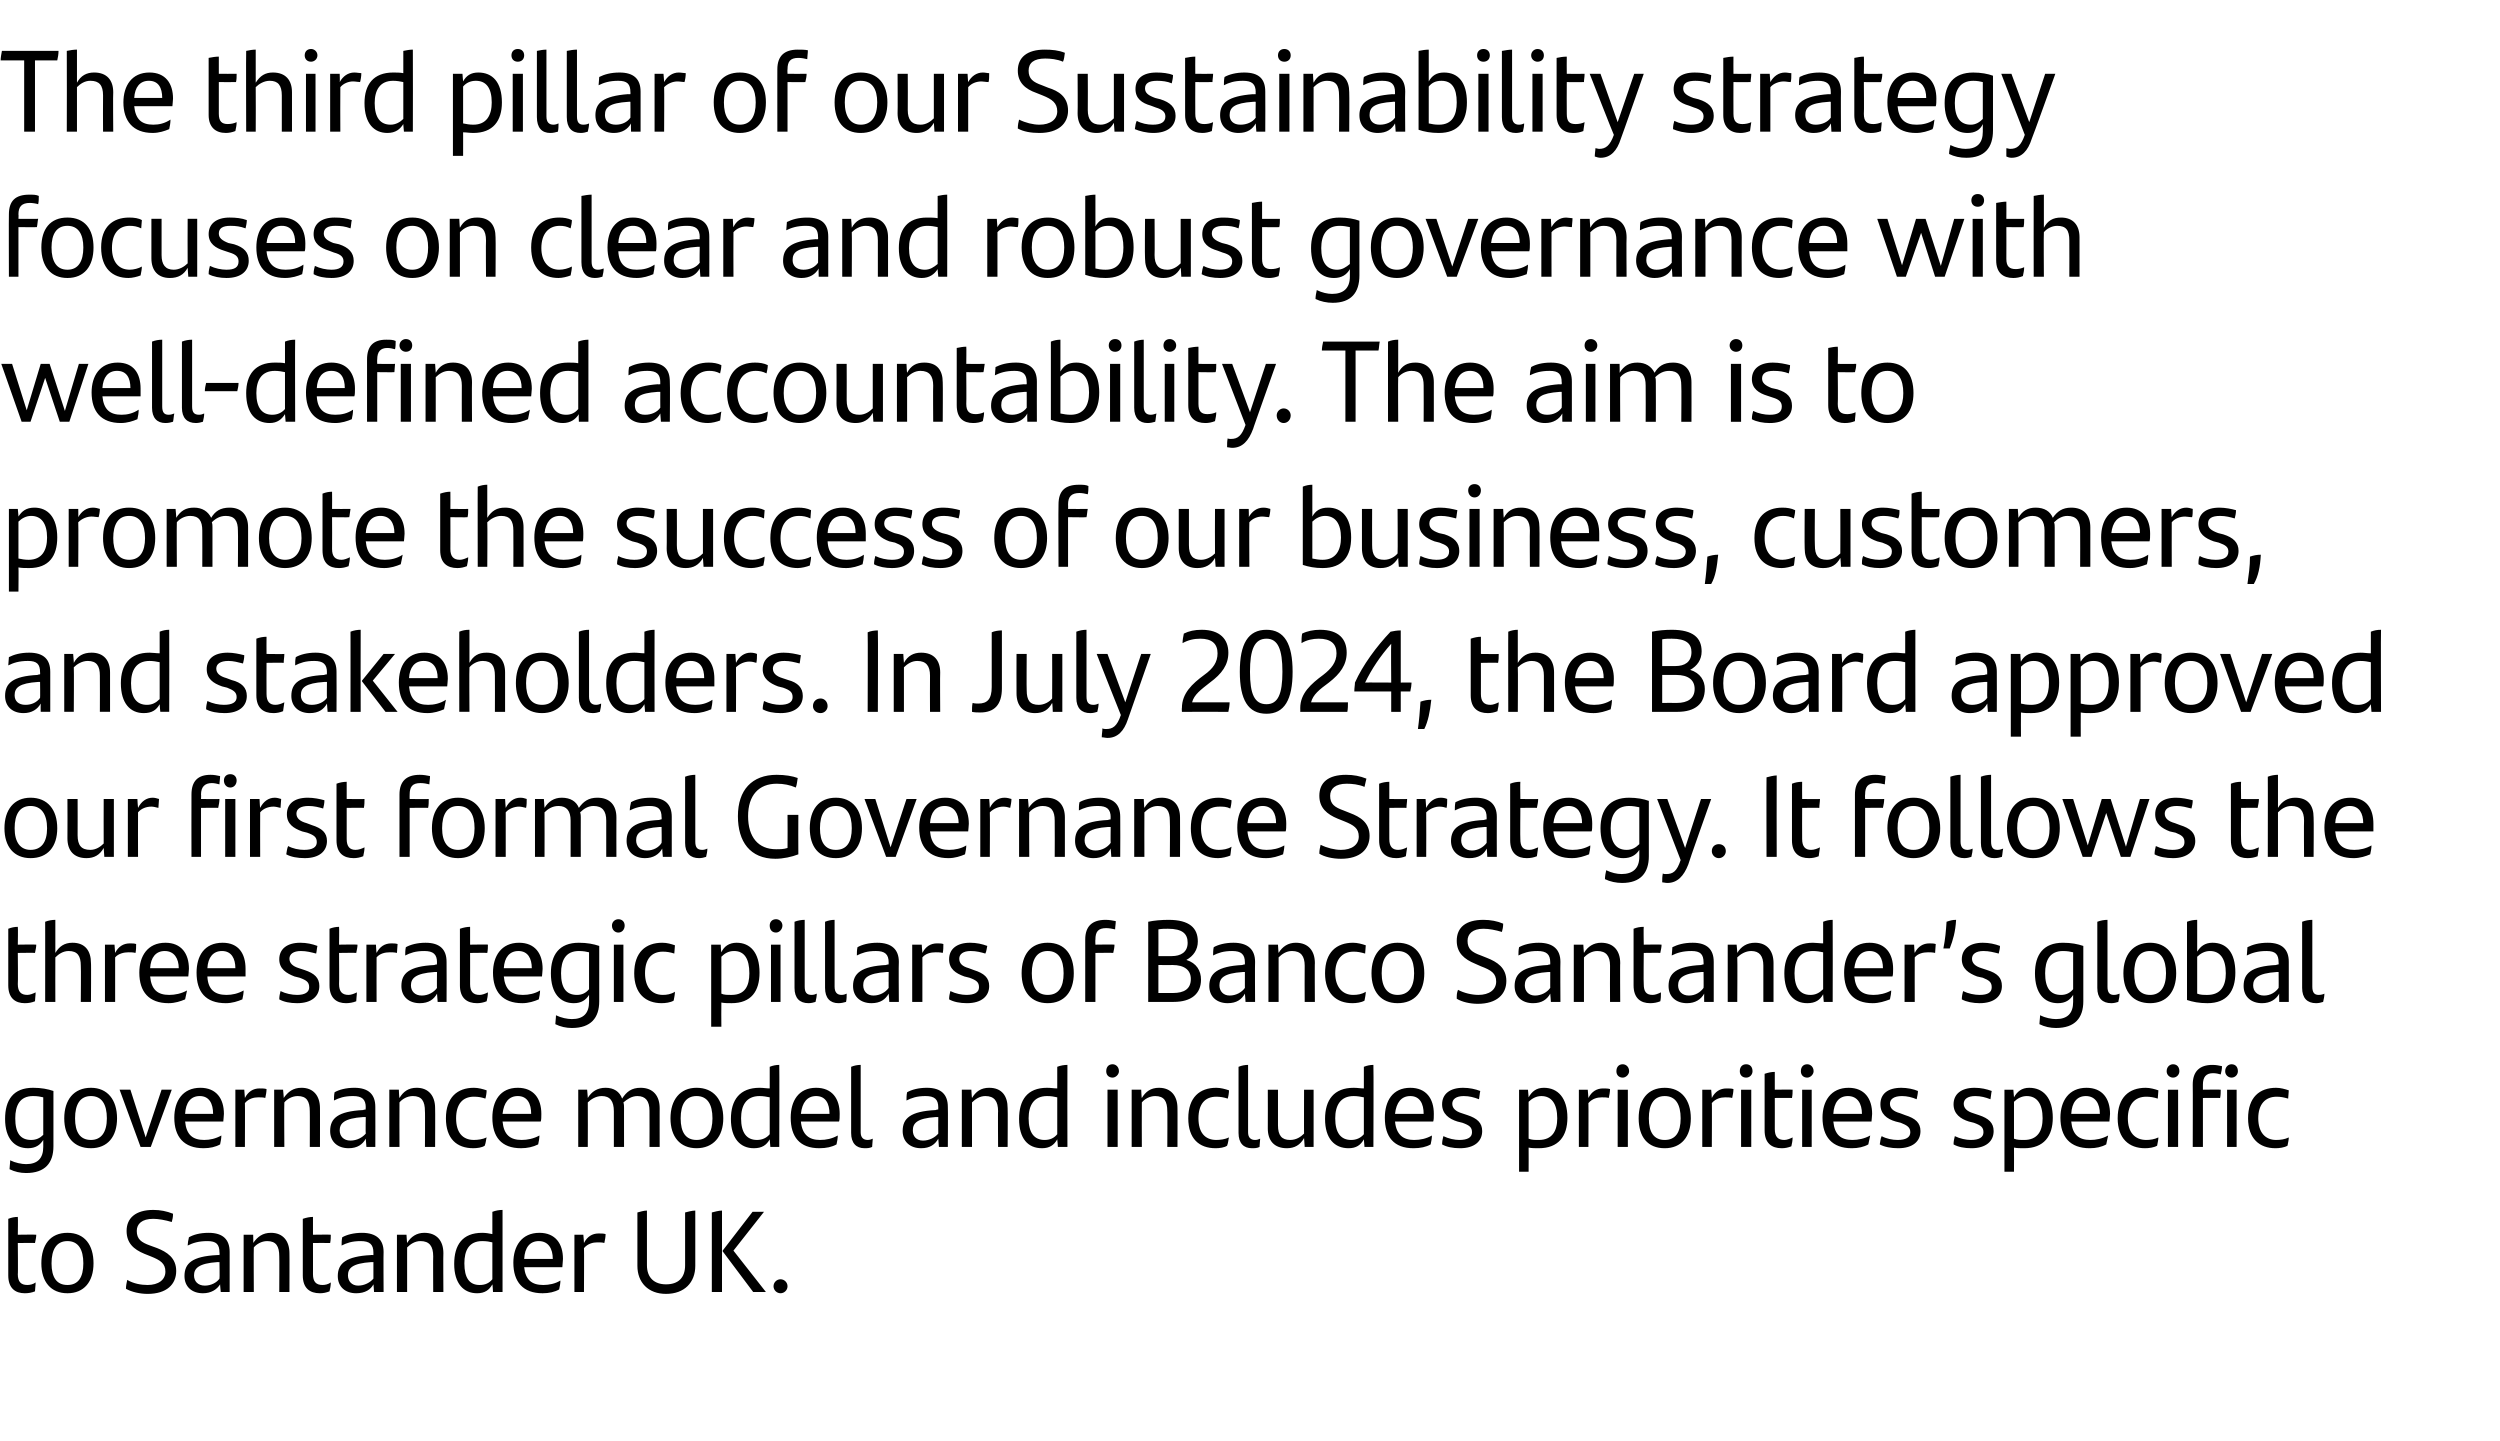
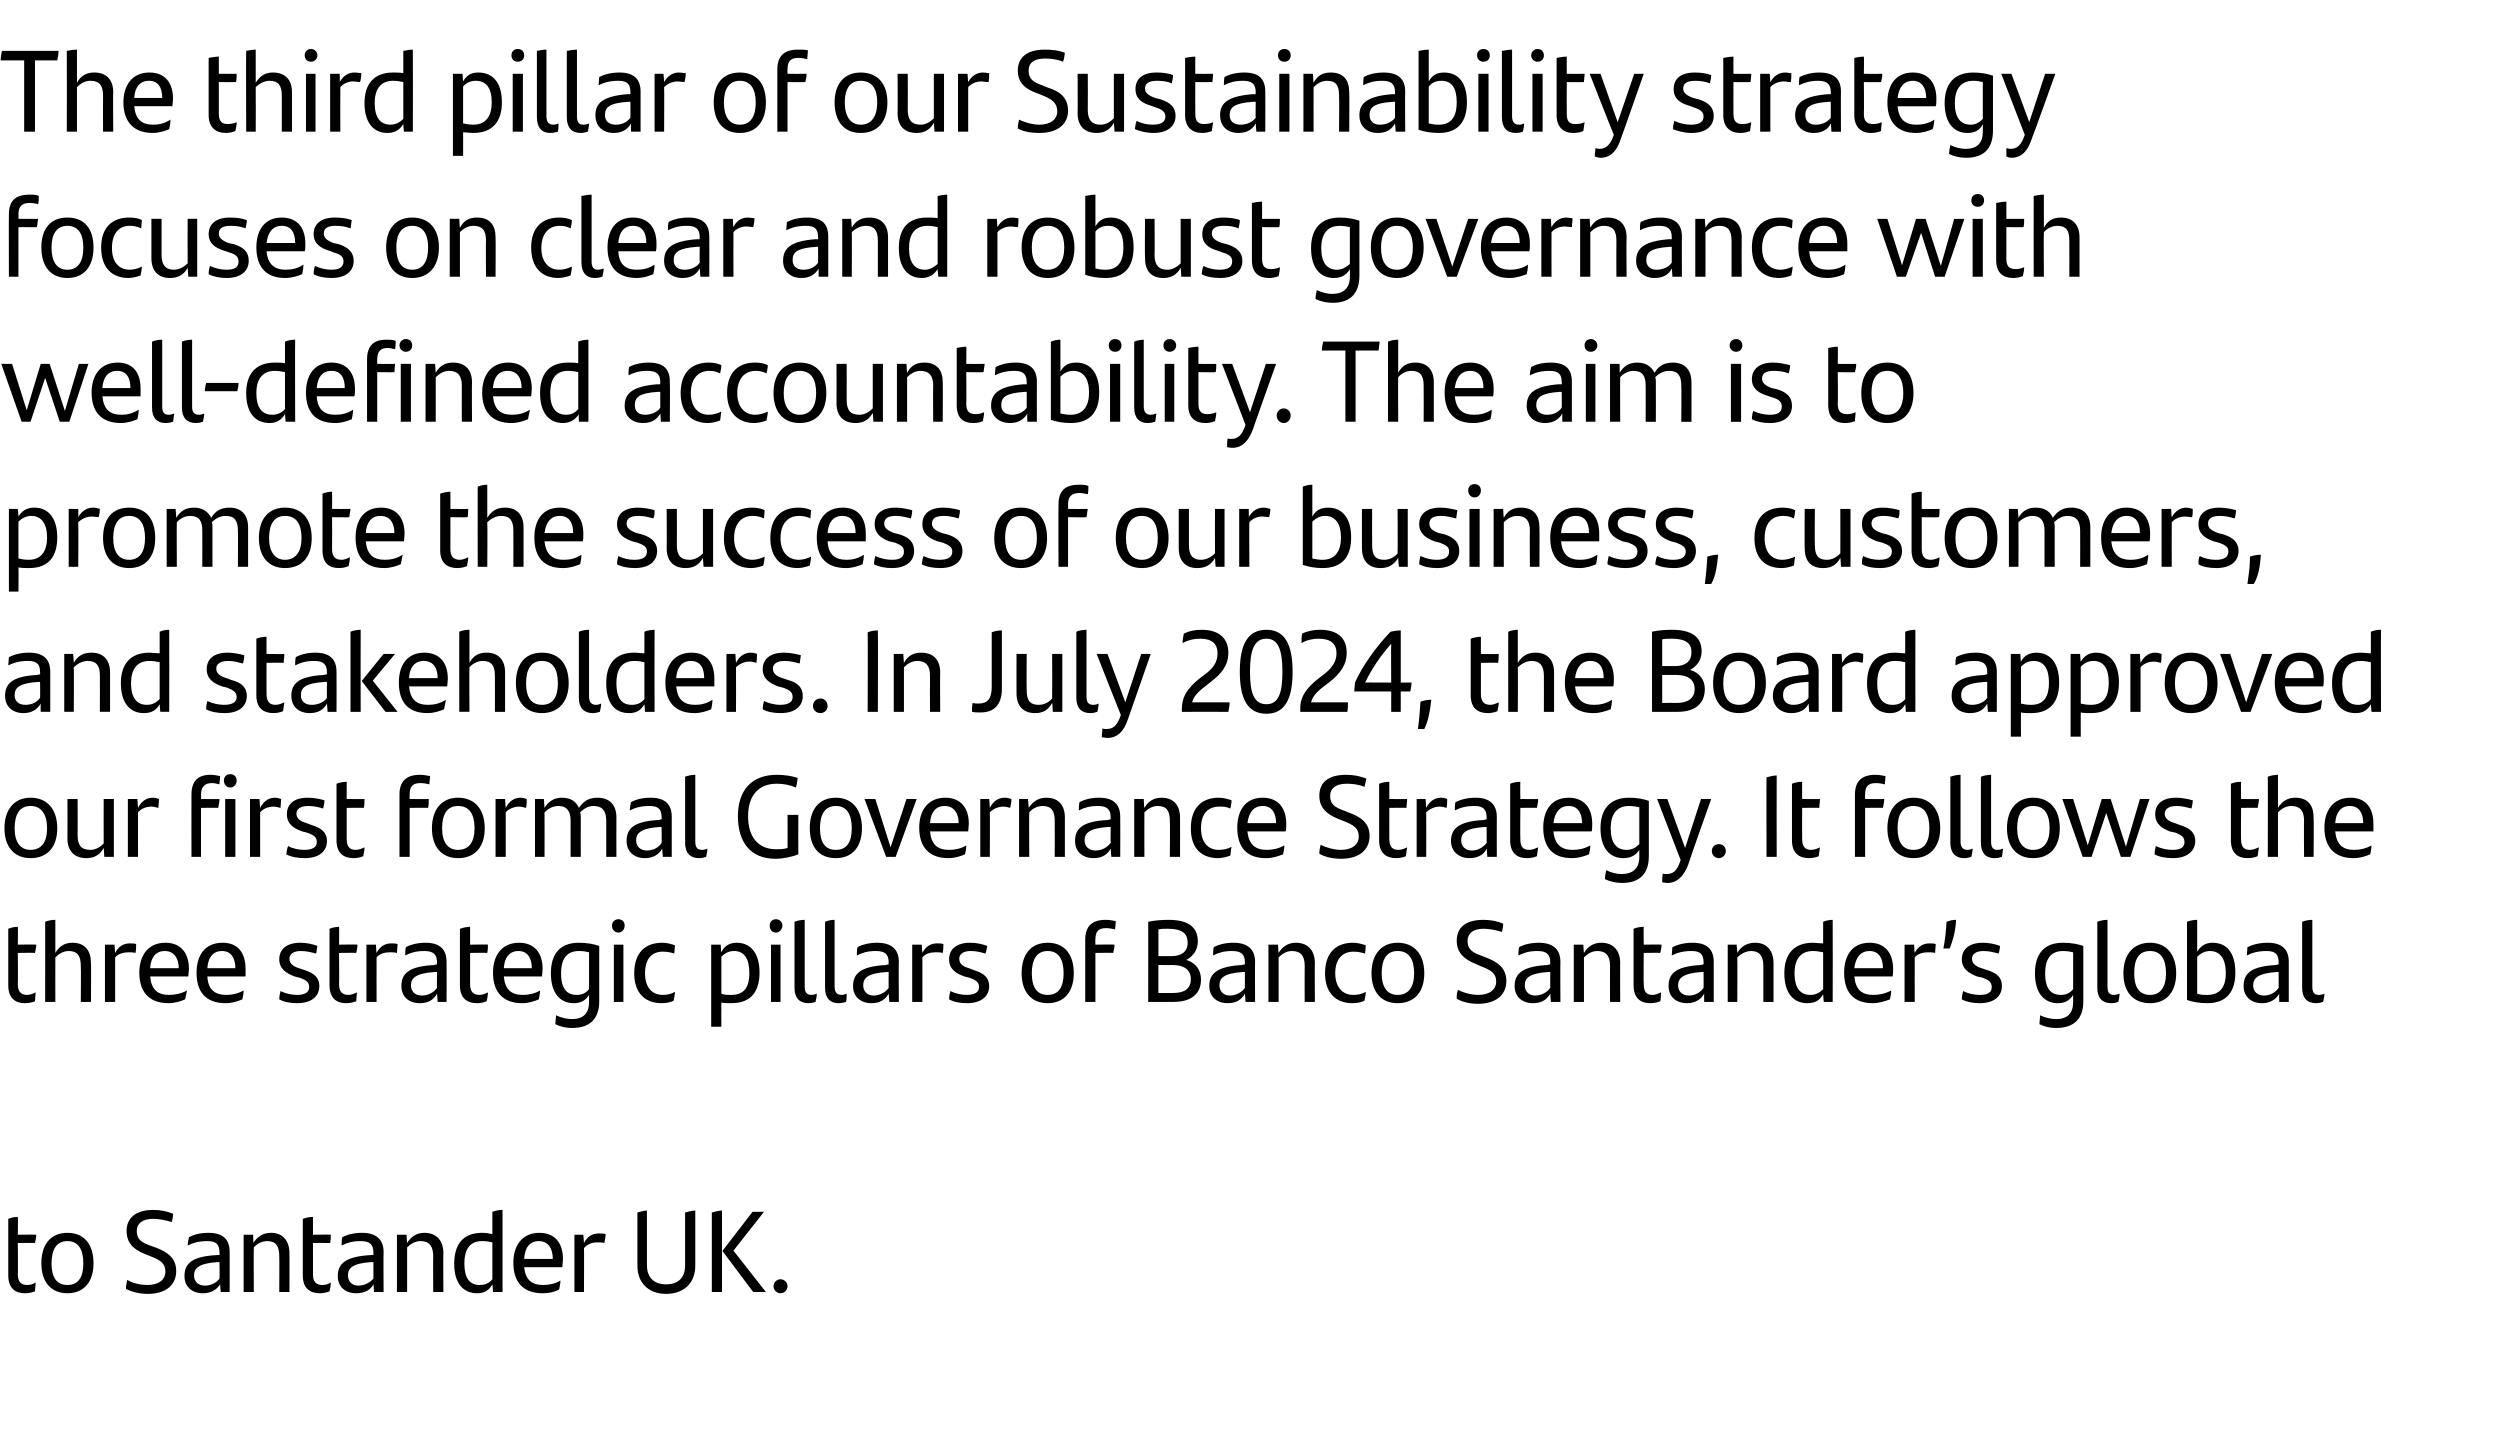
<svg xmlns="http://www.w3.org/2000/svg" version="1.1" width="393px" height="226.6px" viewBox="0 -7 393 226.6" style="top:-7px">
  <desc>The third pillar of our Sustainability strategy focuses on clear and robust governance with well‑defined accountabili...</desc>
  <defs />
  <g id="Polygon328402">
    <path d="m4.3 195c.4 0 .9-.1 1.3-.4c0 .5-.1 1-.1 1.4c-.5.2-1 .3-1.6.3c-1.5 0-2.6-.8-2.6-2.8c0 0 0-8.9 0-8.9c.5-.2 1-.3 1.5-.3c.05.04 0 2.8 0 2.8c0 0 2.87-.04 2.9 0c0 .4-.1.8-.2 1.3c.03-.02-2.7 0-2.7 0c0 0 .05 4.94 0 4.9c0 1.2.5 1.7 1.5 1.7zm2.2-3.4c0-2.9 1.4-4.8 4.1-4.8c2.7 0 4.1 1.9 4.1 4.8c0 2.9-1.5 4.7-4.1 4.7c-2.6 0-4.1-1.8-4.1-4.7zm6.6 0c0-2.2-.8-3.5-2.5-3.5c-1.7 0-2.5 1.3-2.5 3.5c0 2.2.8 3.4 2.5 3.4c1.7 0 2.5-1.2 2.5-3.4zm6.7 4c0-.5.1-.9.2-1.4c1 .6 2.2.8 3.2.8c1.7 0 2.8-.8 2.8-2.1c0-1.3-.8-1.8-2.3-2.4c0 0-1-.4-1-.4c-1.7-.7-2.8-1.7-2.8-3.6c0-2 1.4-3.3 4.2-3.3c1.1 0 2.1.2 3.1.6c0 .6-.1.9-.2 1.3c-1-.3-2.1-.5-2.9-.5c-1.8 0-2.6.8-2.6 1.9c0 1.3.7 1.8 2.1 2.3c0 0 1.1.4 1.1.4c1.5.6 3 1.5 3 3.6c0 2.1-1.5 3.6-4.5 3.6c-1.2 0-2.5-.3-3.4-.8zm16.3-5.8c.01.04 0 6.3 0 6.3l-1.4 0c0 0-.12-1.25-.1-1.2c-.5.8-1.4 1.4-2.7 1.4c-1.7 0-2.9-1-2.9-2.7c0-2 1.2-3.1 5.1-3.3c.04-.03.4 0 .4 0c0 0 .05-.39 0-.4c0-1.3-.5-1.8-1.9-1.8c-1.4 0-2.3.3-3.1.7c0-.3.1-.9.2-1.3c.7-.4 1.7-.7 3.1-.7c2.3 0 3.3 1.1 3.3 3zm-1.6 4.2c.05-.04 0-2.6 0-2.6c0 0-.28.02-.3 0c-3 .2-3.7 1-3.7 2.1c0 .9.6 1.6 1.7 1.6c1 0 1.9-.5 2.3-1.1zm11-4c.02-.04 0 6.1 0 6.1l-1.6 0c0 0 .03-5.64 0-5.6c0-1.6-.5-2.4-1.9-2.4c-.9 0-1.7.5-2.1 1c-.04.04 0 7 0 7l-1.6 0l0-9l1.5 0c0 0 .04 1.35 0 1.3c.7-1 1.5-1.6 2.8-1.6c1.9 0 2.9 1.3 2.9 3.2zm5.2 5c.4 0 .9-.1 1.3-.4c0 .5-.1 1-.2 1.4c-.5.2-1 .3-1.5.3c-1.6 0-2.7-.8-2.7-2.8c0 0 0-8.9 0-8.9c.6-.2 1.1-.3 1.6-.3c.01.04 0 2.8 0 2.8c0 0 2.84-.04 2.8 0c0 .4 0 .8-.1 1.3c-.01-.02-2.7 0-2.7 0c0 0 .01 4.94 0 4.9c0 1.2.5 1.7 1.5 1.7zm9.6-5.2c-.04.04 0 6.3 0 6.3l-1.5 0c0 0-.08-1.25-.1-1.2c-.4.8-1.3 1.4-2.7 1.4c-1.7 0-2.9-1-2.9-2.7c0-2 1.3-3.1 5.2-3.3c-.01-.03.4 0 .4 0c0 0-.01-.39 0-.4c0-1.3-.6-1.8-2-1.8c-1.4 0-2.2.3-3 .7c0-.3 0-.9.1-1.3c.7-.4 1.8-.7 3.1-.7c2.3 0 3.4 1.1 3.4 3zm-1.6 4.2c-.01-.04 0-2.6 0-2.6c0 0-.34.02-.3 0c-3.1.2-3.7 1-3.7 2.1c0 .9.6 1.6 1.6 1.6c1 0 1.9-.5 2.4-1.1zm11-4c-.04-.04 0 6.1 0 6.1l-1.6 0c0 0-.03-5.64 0-5.6c0-1.6-.6-2.4-2-2.4c-.9 0-1.6.5-2.1 1c0 .04 0 7 0 7l-1.6 0l0-9l1.5 0c0 0 .09 1.35.1 1.3c.6-1 1.5-1.6 2.7-1.6c2 0 3 1.3 3 3.2zm9.3-6.8c-.01.05 0 12.9 0 12.9l-1.5 0c0 0-.06-1.19-.1-1.2c-.5.9-1.2 1.4-2.4 1.4c-2.1 0-3.6-1.5-3.6-4.6c0-3 1.3-4.9 4.4-4.9c.6 0 1.1.1 1.6.2c0 0 0-3.5 0-3.5c.5-.2 1.1-.3 1.6-.3zm-1.6 10.9c0 0 0-5.8 0-5.8c-.4-.1-.9-.2-1.6-.2c-2.1 0-2.8 1.5-2.8 3.5c0 2.3.8 3.4 2.4 3.4c.9 0 1.5-.3 2-.9zm11-1.9c0 0-6 0-6 0c.2 2 1.2 2.8 3 2.8c.9 0 1.9-.2 2.7-.7c0 .4-.1 1-.2 1.4c-.7.4-1.6.6-2.6.6c-3.1 0-4.6-1.8-4.6-4.8c0-2.6 1.3-4.7 4.1-4.7c2.5 0 3.7 1.7 3.7 4.1c0 .4-.1 1-.1 1.3zm-6-1.3c0 0 4.5 0 4.5 0c0-1.6-.7-2.8-2.2-2.8c-1.4 0-2.2 1-2.3 2.8zm12.8-3.9c0 .4-.1 1-.2 1.4c-.3-.1-.7-.1-1.1-.1c-.7 0-1.5.2-2.1.9c.04-.04 0 6.9 0 6.9l-1.5 0l0-9l1.4 0c0 0 .12 1.28.1 1.3c.5-1 1.3-1.5 2.3-1.5c.4 0 .8 0 1.1.1zm5 5c0 0 0-8.4 0-8.4c.4-.1 1-.3 1.5-.3c0 0 0 8.6 0 8.6c0 2 1.2 3 3 3c1.9 0 3-1 3-3c0 0 0-8.3 0-8.3c.4-.1 1.1-.3 1.6-.3c0 0 0 8.7 0 8.7c0 2.6-1.7 4.4-4.6 4.4c-2.8 0-4.5-1.8-4.5-4.4zm11.7-8.4c.4-.1 1.1-.3 1.6-.3c0 .04 0 12.8 0 12.8l-1.6 0c0 0-.01-12.5 0-12.5zm8.5 12.5l-2 0l-4.8-6.4l0-.1l4.7-6.1l1.8 0l-4.8 6.1l5.1 6.5zm1.2-.9c0-.6.5-1.1 1.1-1.1c.6 0 1.1.5 1.1 1.1c0 .6-.5 1.1-1.1 1.1c-.6 0-1.1-.5-1.1-1.1z" stroke="none" fill="#000" />
  </g>
  <g id="Polygon328401">
-     <path d="m8.4 164.5c0 0 0 8.7 0 8.7c0 2.6-1.3 4.2-4.3 4.2c-.9 0-1.8-.2-2.6-.6c0-.4.1-.9.1-1.4c.8.4 1.8.6 2.5.6c1.8 0 2.7-.9 2.7-2.7c0 0 0-1.1 0-1.1c-.5.8-1.2 1.3-2.4 1.3c-2.1 0-3.6-1.5-3.6-4.6c0-3 1.3-4.9 4.4-4.9c1.3 0 2.3.2 3.2.5zm-1.6 6.9c0 0 0-5.9 0-5.9c-.4-.1-.9-.2-1.6-.2c-2.1 0-2.8 1.5-2.8 3.5c0 2.3.8 3.4 2.5 3.4c.8 0 1.4-.3 1.9-.8zm3.3-2.6c0-2.9 1.5-4.8 4.2-4.8c2.6 0 4.1 1.9 4.1 4.8c0 2.9-1.5 4.7-4.1 4.7c-2.7 0-4.2-1.8-4.2-4.7zm6.7 0c0-2.2-.8-3.5-2.5-3.5c-1.7 0-2.5 1.3-2.5 3.5c0 2.2.8 3.4 2.5 3.4c1.6 0 2.5-1.2 2.5-3.4zm10.2-4.5l-3.3 9l-1.6 0l-3.3-9l1.7 0l2.4 7.5l2.5-7.5l1.6 0zm8.1 5c0 0-6 0-6 0c.2 2.1 1.2 2.9 3 2.9c.9 0 1.8-.2 2.7-.7c0 .4-.1 1-.2 1.4c-.7.4-1.6.6-2.6.6c-3.1 0-4.6-1.8-4.6-4.8c0-2.6 1.3-4.7 4.1-4.7c2.5 0 3.7 1.7 3.7 4.1c0 .4-.1 1-.1 1.2zm-6-1.2c0 0 4.4 0 4.4 0c0-1.6-.6-2.8-2.1-2.8c-1.4 0-2.2 1-2.3 2.8zm12.8-3.9c0 .4-.1 1-.2 1.4c-.3-.1-.7-.1-1.1-.1c-.7 0-1.5.2-2.1.9c.03-.05 0 6.9 0 6.9l-1.5 0l0-9l1.4 0c0 0 .11 1.27.1 1.3c.5-1 1.3-1.5 2.3-1.5c.4 0 .8 0 1.1.1zm8.4 3c.01-.04 0 6.1 0 6.1l-1.6 0c0 0 .02-5.65 0-5.6c0-1.6-.5-2.4-1.9-2.4c-.9 0-1.7.5-2.1 1c-.05.04 0 7 0 7l-1.6 0l0-9l1.4 0c0 0 .13 1.34.1 1.3c.7-1 1.5-1.6 2.8-1.6c1.9 0 2.9 1.3 2.9 3.2zm8.7-.2c.02.03 0 6.3 0 6.3l-1.4 0c0 0-.11-1.25-.1-1.3c-.5.9-1.3 1.5-2.7 1.5c-1.7 0-2.9-1-2.9-2.7c0-2 1.2-3.1 5.2-3.3c-.05-.03.4-.1.4-.1c0 0-.05-.3 0-.3c0-1.3-.6-1.8-2-1.8c-1.4 0-2.2.3-3 .7c0-.3 0-.9.1-1.3c.7-.4 1.8-.7 3.1-.7c2.3 0 3.3 1.1 3.3 3zm-1.5 4.2c-.05-.05 0-2.6 0-2.6c0 0-.37.02-.4 0c-3 .2-3.7 1-3.7 2.1c0 .9.6 1.6 1.7 1.6c1 0 1.9-.5 2.4-1.1zm10.9-4c.03-.04 0 6.1 0 6.1l-1.6 0c0 0 .04-5.65 0-5.6c0-1.6-.5-2.4-1.9-2.4c-.9 0-1.7.5-2.1 1c-.03.04 0 7 0 7l-1.6 0l0-9l1.5 0c0 0 .05 1.34.1 1.3c.6-1 1.4-1.6 2.7-1.6c1.9 0 2.9 1.3 2.9 3.2zm1.7 1.6c0-3.3 1.8-4.8 4.4-4.8c.7 0 1.4.2 2 .4c0 .4-.1 1-.2 1.3c-.6-.2-1.1-.3-1.8-.3c-1.8 0-2.8 1.2-2.8 3.4c0 2.2 1 3.4 2.8 3.4c.6 0 1.4-.1 2-.4c-.1.3-.1.8-.3 1.3c-.4.3-1.2.4-1.8.4c-2.6 0-4.3-1.5-4.3-4.7zm14.9.5c0 0-6 0-6 0c.2 2.1 1.2 2.9 3 2.9c.9 0 1.9-.2 2.8-.7c0 .4-.1 1-.2 1.4c-.8.4-1.7.6-2.7.6c-3.1 0-4.5-1.8-4.5-4.8c0-2.6 1.2-4.7 4-4.7c2.5 0 3.7 1.7 3.7 4.1c0 .4 0 1-.1 1.2zm-6-1.2c0 0 4.5 0 4.5 0c0-1.6-.6-2.8-2.1-2.8c-1.4 0-2.2 1-2.4 2.8zm24.7-.9c-.01-.04 0 6.1 0 6.1l-1.6 0c0 0 .02-5.67 0-5.7c0-1.5-.6-2.3-1.9-2.3c-.9 0-1.6.5-2.2 1c.1.3.1.6.1.9c-.01-.04 0 6.1 0 6.1l-1.6 0c0 0 0-5.65 0-5.6c0-1.6-.6-2.4-1.9-2.4c-.9 0-1.7.5-2.2 1c.03.04 0 7 0 7l-1.5 0l0-9l1.4 0c0 0 .12 1.34.1 1.3c.6-1 1.5-1.6 2.8-1.6c1.3 0 2.2.6 2.6 1.7c.7-1.1 1.5-1.7 2.9-1.7c2 0 3 1.3 3 3.2zm1.7 1.6c0-2.9 1.5-4.8 4.1-4.8c2.7 0 4.2 1.9 4.2 4.8c0 2.9-1.6 4.7-4.2 4.7c-2.6 0-4.1-1.8-4.1-4.7zm6.6 0c0-2.2-.8-3.5-2.5-3.5c-1.7 0-2.5 1.3-2.5 3.5c0 2.2.8 3.4 2.5 3.4c1.7 0 2.5-1.2 2.5-3.4zm10.5-8.4c.04.04 0 12.9 0 12.9l-1.4 0c0 0-.11-1.2-.1-1.2c-.5.9-1.2 1.4-2.5 1.4c-2.1 0-3.6-1.5-3.6-4.6c0-3 1.4-4.9 4.5-4.9c.6 0 1.1.1 1.6.1c0 0 0-3.4 0-3.4c.5-.2 1-.3 1.5-.3zm-1.5 10.9c0 0 0-5.8 0-5.8c-.5-.1-1-.2-1.6-.2c-2.1 0-2.9 1.5-2.9 3.5c0 2.3.9 3.4 2.5 3.4c.8 0 1.5-.3 2-.9zm10.9-2c0 0-6 0-6 0c.2 2.1 1.3 2.9 3 2.9c1 0 1.9-.2 2.8-.7c0 .4-.1 1-.2 1.4c-.7.4-1.6.6-2.7.6c-3.1 0-4.5-1.8-4.5-4.8c0-2.6 1.2-4.7 4-4.7c2.5 0 3.7 1.7 3.7 4.1c0 .4 0 1-.1 1.2zm-6-1.2c0 0 4.5 0 4.5 0c0-1.6-.6-2.8-2.1-2.8c-1.4 0-2.2 1-2.4 2.8zm7.9 3c0 0 0-10.4 0-10.4c.5-.2 1-.3 1.5-.3c0 0 0 10.6 0 10.6c0 .8.4 1.2 1.1 1.2c.3 0 .6-.1.8-.2c0 .4-.1.9-.1 1.3c-.4.2-.8.2-1.2.2c-1.3 0-2.1-.8-2.1-2.4zm15.2-4.1c.04.03 0 6.3 0 6.3l-1.4 0c0 0-.09-1.25-.1-1.3c-.5.9-1.3 1.5-2.7 1.5c-1.7 0-2.9-1-2.9-2.7c0-2 1.2-3.1 5.2-3.3c-.03-.03.4-.1.4-.1c0 0-.03-.3 0-.3c0-1.3-.6-1.8-2-1.8c-1.4 0-2.2.3-3 .7c0-.3 0-.9.1-1.3c.7-.4 1.8-.7 3.1-.7c2.3 0 3.3 1.1 3.3 3zm-1.5 4.2c-.03-.05 0-2.6 0-2.6c0 0-.36.02-.4 0c-3 .2-3.6 1-3.6 2.1c0 .9.5 1.6 1.6 1.6c1 0 1.9-.5 2.4-1.1zm10.9-4c.04-.04 0 6.1 0 6.1l-1.5 0c0 0-.04-5.65 0-5.6c0-1.6-.6-2.4-2-2.4c-.9 0-1.6.5-2.1 1c-.01.04 0 7 0 7l-1.6 0l0-9l1.5 0c0 0 .07 1.34.1 1.3c.6-1 1.4-1.6 2.7-1.6c2 0 2.9 1.3 2.9 3.2zm9.4-6.8c-.03.04 0 12.9 0 12.9l-1.5 0c0 0-.08-1.2-.1-1.2c-.5.9-1.2 1.4-2.4 1.4c-2.2 0-3.6-1.5-3.6-4.6c0-3 1.3-4.9 4.4-4.9c.6 0 1.1.1 1.6.1c0 0 0-3.4 0-3.4c.5-.2 1.1-.3 1.6-.3zm-1.6 10.9c0 0 0-5.8 0-5.8c-.5-.1-.9-.2-1.6-.2c-2.1 0-2.9 1.5-2.9 3.5c0 2.3.9 3.4 2.5 3.4c.9 0 1.5-.3 2-.9zm7.7-9.9c0-.7.4-1.1 1-1.1c.5 0 1 .4 1 1.1c0 .5-.5 1-1 1c-.6 0-1-.4-1-1zm.2 2.9l1.6 0l0 9l-1.6 0l0-9zm11 2.9c.02-.04 0 6.1 0 6.1l-1.6 0c0 0 .04-5.65 0-5.6c0-1.6-.5-2.4-1.9-2.4c-.9 0-1.7.5-2.1 1c-.03.04 0 7 0 7l-1.6 0l0-9l1.5 0c0 0 .05 1.34.1 1.3c.6-1 1.4-1.6 2.7-1.6c1.9 0 2.9 1.3 2.9 3.2zm1.7 1.6c0-3.3 1.8-4.8 4.4-4.8c.7 0 1.4.2 2 .4c0 .4-.1 1-.2 1.3c-.6-.2-1.2-.3-1.8-.3c-1.8 0-2.8 1.2-2.8 3.4c0 2.2 1 3.4 2.8 3.4c.6 0 1.4-.1 2-.4c-.1.3-.1.8-.3 1.3c-.4.3-1.2.4-1.8.4c-2.6 0-4.3-1.5-4.3-4.7zm7.9 2.3c0 0 0-10.4 0-10.4c.5-.2 1-.3 1.5-.3c0 0 0 10.6 0 10.6c0 .8.4 1.2 1.1 1.2c.3 0 .6-.1.8-.2c0 .4-.1.9-.1 1.3c-.4.2-.8.2-1.2.2c-1.3 0-2.1-.8-2.1-2.4zm11.8-6.8l0 9l-1.4 0c0 0-.1-1.38-.1-1.4c-.6 1.1-1.5 1.6-2.7 1.6c-2 0-3-1.2-3-3.1c.02 0 0-6.1 0-6.1l1.6 0c0 0 .01 5.61 0 5.6c0 1.6.6 2.3 1.9 2.3c1 0 1.7-.5 2.2-1c-.02.03 0-6.9 0-6.9l1.5 0zm9.4-3.9c.05.04 0 12.9 0 12.9l-1.4 0c0 0-.1-1.2-.1-1.2c-.5.9-1.2 1.4-2.4 1.4c-2.2 0-3.7-1.5-3.7-4.6c0-3 1.4-4.9 4.5-4.9c.6 0 1.1.1 1.6.1c0 0 0-3.4 0-3.4c.5-.2 1-.3 1.5-.3zm-1.5 10.9c0 0 0-5.8 0-5.8c-.5-.1-1-.2-1.6-.2c-2.1 0-2.9 1.5-2.9 3.5c0 2.3.9 3.4 2.5 3.4c.8 0 1.5-.3 2-.9zm10.9-2c0 0-6 0-6 0c.2 2.1 1.3 2.9 3 2.9c1 0 1.9-.2 2.8-.7c0 .4-.1 1-.2 1.4c-.7.4-1.6.6-2.7.6c-3.1 0-4.5-1.8-4.5-4.8c0-2.6 1.2-4.7 4-4.7c2.5 0 3.7 1.7 3.7 4.1c0 .4 0 1-.1 1.2zm-6-1.2c0 0 4.5 0 4.5 0c0-1.6-.6-2.8-2.1-2.8c-1.4 0-2.2 1-2.4 2.8zm7.4 4.8c0-.5.1-.9.2-1.3c.8.4 1.8.6 2.5.6c1.3 0 2-.4 2-1.2c0-.8-.4-1.1-1.5-1.5c0 0-.8-.2-.8-.2c-1.3-.4-2.4-1.2-2.4-2.7c0-1.6 1.2-2.6 3.3-2.6c1 0 1.9.2 2.7.5c-.1.4-.1.8-.2 1.3c-.8-.3-1.5-.5-2.4-.5c-1.2 0-1.8.5-1.8 1.2c0 .7.5 1.2 1.5 1.5c0 0 .9.3.9.3c1.5.5 2.3 1.2 2.3 2.5c0 1.6-1.2 2.7-3.5 2.7c-1.1 0-2.1-.2-2.8-.6zm19.7-4.2c0 2.9-1.4 4.8-4.5 4.8c-.6 0-1.1 0-1.6-.1c.02.02 0 3.8 0 3.8l-1.5 0l0-12.9l1.4 0c0 0 .1 1.16.1 1.2c.5-.9 1.2-1.5 2.4-1.5c2.2 0 3.7 1.6 3.7 4.7zm-1.6.1c0-2.3-.9-3.5-2.5-3.5c-.8 0-1.5.4-2 .9c0 0 0 5.8 0 5.8c.5.2 1 .2 1.6.2c2.1 0 2.9-1.4 2.9-3.4zm8.3-4.6c0 .4-.1 1-.2 1.4c-.3-.1-.7-.1-1.1-.1c-.7 0-1.5.2-2.1.9c.03-.05 0 6.9 0 6.9l-1.5 0l0-9l1.4 0c0 0 .11 1.27.1 1.3c.5-1 1.3-1.5 2.3-1.5c.4 0 .8 0 1.1.1zm1-2.8c0-.7.4-1.1 1-1.1c.5 0 1 .4 1 1.1c0 .5-.5 1-1 1c-.6 0-1-.4-1-1zm.2 2.9l1.6 0l0 9l-1.6 0l0-9zm3.3 4.5c0-2.9 1.4-4.8 4.1-4.8c2.6 0 4.1 1.9 4.1 4.8c0 2.9-1.5 4.7-4.1 4.7c-2.7 0-4.1-1.8-4.1-4.7zm6.6 0c0-2.2-.8-3.5-2.5-3.5c-1.7 0-2.5 1.3-2.5 3.5c0 2.2.8 3.4 2.5 3.4c1.7 0 2.5-1.2 2.5-3.4zm8.3-4.6c0 .4-.1 1-.2 1.4c-.3-.1-.7-.1-1.1-.1c-.7 0-1.5.2-2.1.9c.04-.05 0 6.9 0 6.9l-1.5 0l0-9l1.4 0c0 0 .12 1.27.1 1.3c.5-1 1.3-1.5 2.3-1.5c.4 0 .8 0 1.1.1zm1-2.8c0-.7.4-1.1 1-1.1c.6 0 1 .4 1 1.1c0 .5-.4 1-1 1c-.6 0-1-.4-1-1zm.2 2.9l1.6 0l0 9l-1.6 0l0-9zm6.8 7.9c.4 0 .9-.2 1.3-.4c0 .5-.1 1-.2 1.4c-.5.2-1 .3-1.5.3c-1.6 0-2.7-.8-2.7-2.8c0 0 0-8.9 0-8.9c.6-.2 1.1-.3 1.6-.3c.01.04 0 2.8 0 2.8c0 0 2.84-.04 2.8 0c0 .4 0 .8-.1 1.3c0-.03-2.7 0-2.7 0c0 0 .01 4.93 0 4.9c0 1.2.5 1.7 1.5 1.7zm2.6-10.8c0-.7.4-1.1 1-1.1c.5 0 1 .4 1 1.1c0 .5-.5 1-1 1c-.6 0-1-.4-1-1zm.2 2.9l1.5 0l0 9l-1.5 0l0-9zm10.9 5c0 0-6 0-6 0c.2 2.1 1.2 2.9 3 2.9c.9 0 1.9-.2 2.8-.7c-.1.4-.2 1-.3 1.4c-.7.4-1.6.6-2.6.6c-3.1 0-4.6-1.8-4.6-4.8c0-2.6 1.3-4.7 4.1-4.7c2.5 0 3.7 1.7 3.7 4.1c0 .4-.1 1-.1 1.2zm-6-1.2c0 0 4.5 0 4.5 0c0-1.6-.7-2.8-2.2-2.8c-1.4 0-2.2 1-2.3 2.8zm7.3 4.8c.1-.5.1-.9.3-1.3c.7.4 1.7.6 2.5.6c1.3 0 2-.4 2-1.2c0-.8-.5-1.1-1.5-1.5c0 0-.8-.2-.8-.2c-1.4-.4-2.4-1.2-2.4-2.7c0-1.6 1.1-2.6 3.3-2.6c.9 0 1.9.2 2.6.5c0 .4-.1.8-.2 1.3c-.7-.3-1.5-.5-2.3-.5c-1.3 0-1.9.5-1.9 1.2c0 .7.5 1.2 1.6 1.5c0 0 .8.3.8.3c1.6.5 2.4 1.2 2.4 2.5c0 1.6-1.2 2.7-3.5 2.7c-1.1 0-2.2-.2-2.9-.6zm11.6 0c0-.5.1-.9.2-1.3c.8.4 1.8.6 2.5.6c1.3 0 2-.4 2-1.2c0-.8-.4-1.1-1.5-1.5c0 0-.8-.2-.8-.2c-1.3-.4-2.4-1.2-2.4-2.7c0-1.6 1.2-2.6 3.3-2.6c1 0 1.9.2 2.7.5c-.1.4-.1.8-.2 1.3c-.8-.3-1.5-.5-2.4-.5c-1.2 0-1.8.5-1.8 1.2c0 .7.5 1.2 1.5 1.5c0 0 .9.3.9.3c1.5.5 2.3 1.2 2.3 2.5c0 1.6-1.2 2.7-3.5 2.7c-1.1 0-2.1-.2-2.8-.6zm15.6-4.2c0 2.9-1.4 4.8-4.5 4.8c-.6 0-1.1 0-1.6-.1c.02.02 0 3.8 0 3.8l-1.5 0l0-12.9l1.4 0c0 0 .1 1.16.1 1.2c.5-.9 1.2-1.5 2.4-1.5c2.2 0 3.7 1.6 3.7 4.7zm-1.6.1c0-2.3-.9-3.5-2.5-3.5c-.8 0-1.5.4-2 .9c0 0 0 5.8 0 5.8c.5.2 1 .2 1.6.2c2.1 0 2.9-1.4 2.9-3.4zm10.5.5c0 0-6 0-6 0c.2 2.1 1.2 2.9 3 2.9c.9 0 1.9-.2 2.8-.7c-.1.4-.2 1-.3 1.4c-.7.4-1.6.6-2.6.6c-3.1 0-4.6-1.8-4.6-4.8c0-2.6 1.3-4.7 4.1-4.7c2.5 0 3.7 1.7 3.7 4.1c0 .4-.1 1-.1 1.2zm-6-1.2c0 0 4.5 0 4.5 0c0-1.6-.7-2.8-2.2-2.8c-1.4 0-2.2 1-2.3 2.8zm7.3.7c0-3.3 1.8-4.8 4.4-4.8c.7 0 1.4.2 2 .4c0 .4-.1 1-.1 1.3c-.6-.2-1.2-.3-1.8-.3c-1.8 0-2.9 1.2-2.9 3.4c0 2.2 1.1 3.4 2.9 3.4c.6 0 1.3-.1 1.9-.4c0 .3-.1.8-.2 1.3c-.5.3-1.3.4-1.9.4c-2.5 0-4.3-1.5-4.3-4.7zm7.7-7.4c0-.7.5-1.1 1-1.1c.6 0 1 .4 1 1.1c0 .5-.4 1-1 1c-.5 0-1-.4-1-1zm.2 2.9l1.6 0l0 9l-1.6 0l0-9zm9-2.9c0-.7.5-1.1 1-1.1c.6 0 1 .4 1 1.1c0 .5-.4 1-1 1c-.5 0-1-.4-1-1zm-3.5 2.9c0 0 2.84-.04 2.8 0c0 .4 0 .9-.1 1.3c0-.03-2.7 0-2.7 0l0 7.7l-1.6 0c0 0 .03-9.81 0-9.8c0-2.1 1.1-3.1 3.1-3.1c.6 0 1 .1 1.5.2c0 .5-.1.9-.2 1.3c-.3-.1-.8-.2-1.2-.2c-1.1 0-1.6.6-1.6 1.8c0 .01 0 .8 0 .8zm3.8 0l1.5 0l0 9l-1.5 0l0-9zm3.3 4.5c0-3.3 1.8-4.8 4.4-4.8c.7 0 1.4.2 2 .4c0 .4-.1 1-.1 1.3c-.7-.2-1.2-.3-1.8-.3c-1.8 0-2.9 1.2-2.9 3.4c0 2.2 1.1 3.4 2.8 3.4c.7 0 1.4-.1 2-.4c0 .3-.1.8-.2 1.3c-.5.3-1.3.4-1.9.4c-2.5 0-4.3-1.5-4.3-4.7z" stroke="none" fill="#000" />
-   </g>
+     </g>
  <g id="Polygon328400">
    <path d="m4.3 149.4c.4 0 .9-.2 1.3-.4c0 .5-.1 1-.1 1.4c-.5.2-1 .3-1.6.3c-1.5 0-2.6-.8-2.6-2.8c0 0 0-8.9 0-8.9c.5-.2 1-.3 1.5-.3c.05.03 0 2.8 0 2.8c0 0 2.87-.05 2.9 0c0 .4-.1.8-.2 1.3c.03-.04-2.7 0-2.7 0c0 0 .05 4.93 0 4.9c0 1.2.5 1.7 1.5 1.7zm10-5c.04-.05 0 6.1 0 6.1l-1.6 0c0 0 .05-5.66 0-5.7c0-1.5-.5-2.3-1.9-2.3c-.9 0-1.6.5-2.1 1c-.02.03 0 7 0 7l-1.6 0c0 0 .01-12.63 0-12.6c.5-.2 1.1-.3 1.6-.3c0 0 0 5.2 0 5.2c.6-1 1.4-1.6 2.7-1.6c2 0 2.9 1.3 2.9 3.2zm7.1-3c0 .4 0 1-.1 1.4c-.4-.1-.7-.1-1.1-.1c-.7 0-1.6.2-2.1.8c.01.05 0 7 0 7l-1.6 0l0-9l1.5 0c0 0 .09 1.26.1 1.3c.5-1 1.3-1.5 2.3-1.5c.4 0 .7 0 1 .1zm8.2 5.1c0 0-6 0-6 0c.2 2.1 1.2 2.9 3 2.9c.9 0 1.9-.2 2.8-.7c-.1.4-.2 1-.3 1.4c-.7.3-1.6.6-2.6.6c-3.1 0-4.6-1.8-4.6-4.8c0-2.6 1.3-4.7 4.1-4.7c2.5 0 3.7 1.7 3.7 4.1c0 .4-.1 1-.1 1.2zm-6-1.3c0 0 4.5 0 4.5 0c0-1.5-.7-2.7-2.2-2.7c-1.4 0-2.2 1-2.3 2.7zm15 1.3c0 0-6 0-6 0c.1 2.1 1.2 2.9 3 2.9c.9 0 1.8-.2 2.7-.7c0 .4-.1 1-.2 1.4c-.7.3-1.6.6-2.6.6c-3.2 0-4.6-1.8-4.6-4.8c0-2.6 1.2-4.7 4.1-4.7c2.5 0 3.6 1.7 3.6 4.1c0 .4 0 1 0 1.2zm-6-1.3c0 0 4.4 0 4.4 0c0-1.5-.6-2.7-2.1-2.7c-1.4 0-2.2 1-2.3 2.7zm11.3 4.9c0-.5.1-.9.2-1.3c.8.4 1.8.6 2.6.6c1.2 0 1.9-.4 1.9-1.2c0-.8-.4-1.1-1.5-1.5c0 0-.8-.2-.8-.2c-1.3-.5-2.4-1.2-2.4-2.7c0-1.6 1.2-2.6 3.3-2.6c1 0 1.9.2 2.7.5c-.1.4-.1.8-.2 1.2c-.8-.2-1.5-.4-2.4-.4c-1.2 0-1.8.5-1.8 1.2c0 .7.5 1.2 1.5 1.5c0 0 .9.3.9.3c1.5.5 2.3 1.2 2.3 2.5c0 1.6-1.2 2.7-3.5 2.7c-1.1 0-2.1-.2-2.8-.6zm10.9-.7c.4 0 .9-.2 1.3-.4c0 .5-.1 1-.1 1.4c-.5.2-1.1.3-1.6.3c-1.5 0-2.6-.8-2.6-2.8c0 0 0-8.9 0-8.9c.5-.2 1-.3 1.5-.3c.04.03 0 2.8 0 2.8c0 0 2.87-.05 2.9 0c0 .4-.1.8-.2 1.3c.03-.04-2.7 0-2.7 0c0 0 .04 4.93 0 4.9c0 1.2.5 1.7 1.5 1.7zm7.7-8c0 .4-.1 1-.1 1.4c-.4-.1-.8-.1-1.1-.1c-.8 0-1.6.2-2.1.8c-.02.05 0 7 0 7l-1.6 0l0-9l1.5 0c0 0 .06 1.26.1 1.3c.5-1 1.3-1.5 2.3-1.5c.3 0 .7 0 1 .1zm7.7 2.8c.03.02 0 6.3 0 6.3l-1.4 0c0 0-.1-1.26-.1-1.3c-.5.9-1.3 1.5-2.7 1.5c-1.7 0-2.9-1-2.9-2.7c0-2 1.2-3.1 5.2-3.3c-.04-.04.4-.1.4-.1c0 0-.04-.3 0-.3c0-1.3-.6-1.8-2-1.8c-1.4 0-2.2.3-3 .7c0-.3 0-.9.1-1.3c.7-.4 1.8-.7 3.1-.7c2.3 0 3.3 1.1 3.3 3zm-1.5 4.1c-.04.05 0-2.5 0-2.5c0 0-.36.01-.4 0c-3 .2-3.7 1-3.7 2.1c0 .9.6 1.6 1.7 1.6c1 0 1.9-.5 2.4-1.2zm6.7 1.1c.4 0 .9-.2 1.3-.4c0 .5-.1 1-.2 1.4c-.5.2-1 .3-1.5.3c-1.6 0-2.7-.8-2.7-2.8c0 0 0-8.9 0-8.9c.6-.2 1.1-.3 1.6-.3c.01.03 0 2.8 0 2.8c0 0 2.84-.05 2.8 0c0 .4 0 .8-.1 1.3c-.01-.04-2.7 0-2.7 0c0 0 .01 4.93 0 4.9c0 1.2.5 1.7 1.5 1.7zm9.8-2.9c0 0-6 0-6 0c.2 2.1 1.2 2.9 3 2.9c.9 0 1.9-.2 2.7-.7c0 .4-.1 1-.2 1.4c-.7.3-1.6.6-2.6.6c-3.1 0-4.6-1.8-4.6-4.8c0-2.6 1.3-4.7 4.1-4.7c2.5 0 3.7 1.7 3.7 4.1c0 .4-.1 1-.1 1.2zm-6-1.3c0 0 4.4 0 4.4 0c0-1.5-.6-2.7-2.1-2.7c-1.4 0-2.2 1-2.3 2.7zm15-3.5c0 0 0 8.7 0 8.7c0 2.6-1.3 4.2-4.3 4.2c-.9 0-1.8-.2-2.6-.6c0-.4.1-.9.1-1.4c.8.4 1.8.6 2.5.6c1.8 0 2.7-.9 2.7-2.7c0 0 0-1.1 0-1.1c-.5.8-1.2 1.3-2.4 1.3c-2.1 0-3.6-1.5-3.6-4.7c0-2.9 1.3-4.8 4.4-4.8c1.3 0 2.3.2 3.2.5zm-1.6 6.8c0 0 0-5.8 0-5.8c-.4-.1-.9-.2-1.6-.2c-2.1 0-2.8 1.5-2.8 3.5c0 2.3.8 3.4 2.5 3.4c.8 0 1.4-.3 1.9-.9zm3.6-10c0-.6.5-1 1-1c.6 0 1 .4 1 1c0 .6-.4 1.1-1 1.1c-.5 0-1-.4-1-1.1zm.3 3l1.5 0l0 9l-1.5 0l0-9zm3.2 4.5c0-3.3 1.8-4.8 4.4-4.8c.8 0 1.4.2 2 .4c0 .4-.1 1-.1 1.3c-.6-.2-1.2-.3-1.8-.3c-1.8 0-2.8 1.2-2.8 3.4c0 2.1 1 3.4 2.8 3.4c.6 0 1.3-.1 1.9-.5c0 .4-.1.9-.2 1.4c-.5.3-1.3.4-1.9.4c-2.5 0-4.3-1.5-4.3-4.7zm19.7-.1c0 2.9-1.3 4.8-4.4 4.8c-.6 0-1.1 0-1.6-.1c-.03.01 0 3.8 0 3.8l-1.6 0l0-12.9l1.5 0c0 0 .05 1.15.1 1.2c.4-.9 1.2-1.5 2.4-1.5c2.1 0 3.6 1.5 3.6 4.7zm-1.6.1c0-2.3-.8-3.5-2.4-3.5c-.9 0-1.5.4-2 .9c0 0 0 5.8 0 5.8c.4.2.9.2 1.6.2c2.1 0 2.8-1.4 2.8-3.4zm3.2-7.5c0-.6.4-1 1-1c.5 0 1 .4 1 1c0 .6-.5 1.1-1 1.1c-.6 0-1-.4-1-1.1zm.2 3l1.5 0l0 9l-1.5 0l0-9zm3.7 6.8c0 0 0-10.4 0-10.4c.5-.2 1.1-.3 1.6-.3c0 0 0 10.5 0 10.5c0 .9.3 1.3 1.1 1.3c.3 0 .6-.1.8-.2c0 .4-.1.9-.2 1.3c-.3.1-.7.2-1.1.2c-1.4 0-2.2-.8-2.2-2.4zm4.8 0c0 0 0-10.4 0-10.4c.5-.2 1-.3 1.5-.3c0 0 0 10.5 0 10.5c0 .9.4 1.3 1.1 1.3c.3 0 .6-.1.8-.2c0 .4 0 .9-.1 1.3c-.4.1-.7.2-1.2.2c-1.3 0-2.1-.8-2.1-2.4zm11.6-4.1c-.05.02 0 6.3 0 6.3l-1.5 0c0 0-.08-1.26-.1-1.3c-.5.9-1.3 1.5-2.7 1.5c-1.7 0-2.9-1-2.9-2.7c0-2 1.3-3.1 5.2-3.3c-.02-.04.4-.1.4-.1c0 0-.02-.3 0-.3c0-1.3-.6-1.8-2-1.8c-1.4 0-2.2.3-3 .7c0-.3 0-.9.1-1.3c.7-.4 1.8-.7 3.1-.7c2.3 0 3.4 1.1 3.4 3zm-1.6 4.1c-.02.05 0-2.5 0-2.5c0 0-.35.01-.3 0c-3.1.2-3.7 1-3.7 2.1c0 .9.6 1.6 1.6 1.6c1 0 1.9-.5 2.4-1.2zm8.6-6.9c0 .4 0 1-.1 1.4c-.4-.1-.8-.1-1.1-.1c-.8 0-1.6.2-2.1.8c0 .05 0 7 0 7l-1.6 0l0-9l1.5 0c0 0 .08 1.26.1 1.3c.5-1 1.3-1.5 2.3-1.5c.4 0 .7 0 1 .1zm.9 8.7c0-.5.1-.9.2-1.3c.8.4 1.8.6 2.5.6c1.3 0 2-.4 2-1.2c0-.8-.4-1.1-1.5-1.5c0 0-.8-.2-.8-.2c-1.4-.5-2.4-1.2-2.4-2.7c0-1.6 1.2-2.6 3.3-2.6c1 0 1.9.2 2.7.5c-.1.4-.1.8-.3 1.2c-.7-.2-1.4-.4-2.3-.4c-1.2 0-1.8.5-1.8 1.2c0 .7.4 1.2 1.5 1.5c0 0 .8.3.8.3c1.6.5 2.4 1.2 2.4 2.5c0 1.6-1.2 2.7-3.5 2.7c-1.1 0-2.1-.2-2.8-.6zm11.4-4.1c0-2.9 1.4-4.8 4.1-4.8c2.7 0 4.1 1.9 4.1 4.8c0 2.9-1.5 4.7-4.1 4.7c-2.6 0-4.1-1.8-4.1-4.7zm6.6 0c0-2.2-.8-3.5-2.5-3.5c-1.7 0-2.5 1.3-2.5 3.5c0 2.2.8 3.4 2.5 3.4c1.7 0 2.5-1.2 2.5-3.4zm5-5.3c-.04.04 0 .8 0 .8c0 0 3.01-.05 3 0c0 .4-.1.9-.2 1.3c.04-.04-2.8 0-2.8 0l0 7.7l-1.6 0c0 0-.01-9.8 0-9.8c0-2.1 1.1-3.1 3.2-3.1c.6 0 1.1.1 1.6.2c0 .5-.1.9-.1 1.3c-.4-.1-1-.2-1.4-.2c-1.3 0-1.7.6-1.7 1.8zm16.6 6.3c0 2.2-1.5 3.5-4.3 3.5c.01 0-4 0-4 0c0 0 .01-12.63 0-12.6c.9-.2 2.1-.3 3.2-.3c3.3 0 4.6 1.3 4.6 3.4c0 1.3-.7 2.3-1.8 2.9c1.6.5 2.3 1.7 2.3 3.1zm-5.2-8c-.5 0-1 0-1.5.1c.02 0 0 4.2 0 4.2c0 0 2.1.01 2.1 0c1.4 0 2.5-.6 2.5-2.1c0-1.4-.8-2.2-3.1-2.2zm3.6 7.9c0-1.4-1-2.2-2.9-2.2c.03.02-2.2 0-2.2 0l0 4.4c0 0 2.28 0 2.3 0c1.7 0 2.8-.6 2.8-2.2zm10.1-2.7c-.04.02 0 6.3 0 6.3l-1.5 0c0 0-.08-1.26-.1-1.3c-.5.9-1.3 1.5-2.7 1.5c-1.7 0-2.9-1-2.9-2.7c0-2 1.3-3.1 5.2-3.3c-.02-.04.4-.1.4-.1c0 0-.01-.3 0-.3c0-1.3-.6-1.8-2-1.8c-1.4 0-2.2.3-3 .7c0-.3 0-.9.1-1.3c.7-.4 1.8-.7 3.1-.7c2.3 0 3.4 1.1 3.4 3zm-1.6 4.1c-.01.05 0-2.5 0-2.5c0 0-.34.01-.3 0c-3.1.2-3.7 1-3.7 2.1c0 .9.6 1.6 1.6 1.6c1 0 1.9-.5 2.4-1.2zm11-3.9c-.04-.05 0 6.1 0 6.1l-1.6 0c0 0-.03-5.66 0-5.7c0-1.5-.6-2.3-2-2.3c-.9 0-1.6.5-2.1 1c0 .03 0 7 0 7l-1.6 0l0-9l1.5 0c0 0 .08 1.34.1 1.3c.6-1 1.5-1.6 2.7-1.6c2 0 3 1.3 3 3.2zm1.6 1.6c0-3.3 1.8-4.8 4.4-4.8c.7 0 1.4.2 2 .4c0 .4-.1 1-.1 1.3c-.7-.2-1.2-.3-1.8-.3c-1.8 0-2.9 1.2-2.9 3.4c0 2.1 1.1 3.4 2.8 3.4c.7 0 1.4-.1 2-.5c0 .4-.1.9-.2 1.4c-.5.3-1.3.4-1.9.4c-2.5 0-4.3-1.5-4.3-4.7zm7.3 0c0-2.9 1.5-4.8 4.1-4.8c2.7 0 4.2 1.9 4.2 4.8c0 2.9-1.5 4.7-4.2 4.7c-2.6 0-4.1-1.8-4.1-4.7zm6.7 0c0-2.2-.8-3.5-2.6-3.5c-1.7 0-2.5 1.3-2.5 3.5c0 2.2.9 3.4 2.5 3.4c1.7 0 2.6-1.2 2.6-3.4zm6.7 4c0-.6 0-.9.2-1.4c.9.5 2.2.8 3.2.8c1.7 0 2.8-.8 2.8-2.1c0-1.3-.8-1.8-2.4-2.4c0 0-.9-.4-.9-.4c-1.7-.7-2.9-1.7-2.9-3.6c0-2.1 1.4-3.3 4.2-3.3c1.1 0 2.2.2 3.1.6c0 .6-.1.9-.2 1.3c-1-.3-2-.5-2.9-.5c-1.7 0-2.5.8-2.5 1.9c0 1.3.7 1.8 2.1 2.3c0 0 1 .4 1 .4c1.5.6 3 1.5 3 3.6c0 2.1-1.5 3.6-4.5 3.6c-1.2 0-2.5-.3-3.3-.8zm16.3-5.8c-.04.02 0 6.3 0 6.3l-1.5 0c0 0-.08-1.26-.1-1.3c-.5.9-1.3 1.5-2.7 1.5c-1.7 0-2.9-1-2.9-2.7c0-2 1.3-3.1 5.2-3.3c-.01-.04.4-.1.4-.1c0 0-.01-.3 0-.3c0-1.3-.6-1.8-2-1.8c-1.4 0-2.2.3-3 .7c0-.3 0-.9.1-1.3c.7-.4 1.8-.7 3.1-.7c2.3 0 3.4 1.1 3.4 3zm-1.6 4.1c-.01.05 0-2.5 0-2.5c0 0-.34.01-.3 0c-3.1.2-3.7 1-3.7 2.1c0 .9.6 1.6 1.6 1.6c1 0 1.9-.5 2.4-1.2zm11-3.9c-.04-.05 0 6.1 0 6.1l-1.6 0c0 0-.03-5.66 0-5.7c0-1.5-.6-2.3-2-2.3c-.9 0-1.6.5-2.1 1c0 .03 0 7 0 7l-1.6 0l0-9l1.5 0c0 0 .08 1.34.1 1.3c.6-1 1.5-1.6 2.7-1.6c2 0 3 1.3 3 3.2zm5.1 5c.4 0 .9-.2 1.3-.4c0 .5 0 1-.1 1.4c-.5.2-1 .3-1.6.3c-1.5 0-2.6-.8-2.6-2.8c0 0 0-8.9 0-8.9c.5-.2 1-.3 1.6-.3c-.05.03 0 2.8 0 2.8c0 0 2.78-.05 2.8 0c0 .4-.1.8-.2 1.3c.03-.04-2.6 0-2.6 0c0 0-.05 4.93 0 4.9c0 1.2.4 1.7 1.4 1.7zm9.6-5.2c0 .02 0 6.3 0 6.3l-1.5 0c0 0-.03-1.26 0-1.3c-.5.9-1.4 1.5-2.7 1.5c-1.7 0-2.9-1-2.9-2.7c0-2 1.2-3.1 5.1-3.3c.03-.04.4-.1.4-.1c0 0 .03-.3 0-.3c0-1.3-.5-1.8-1.9-1.8c-1.4 0-2.3.3-3.1.7c0-.3.1-.9.1-1.3c.8-.4 1.8-.7 3.2-.7c2.3 0 3.3 1.1 3.3 3zm-1.6 4.1c.03.05 0-2.5 0-2.5c0 0-.3.01-.3 0c-3 .2-3.7 1-3.7 2.1c0 .9.6 1.6 1.7 1.6c1 0 1.8-.5 2.3-1.2zm11-3.9c0-.05 0 6.1 0 6.1l-1.6 0c0 0 .01-5.66 0-5.7c0-1.5-.6-2.3-1.9-2.3c-.9 0-1.7.5-2.2 1c.05.03 0 7 0 7l-1.5 0l0-9l1.4 0c0 0 .13 1.34.1 1.3c.6-1 1.5-1.6 2.8-1.6c1.9 0 2.9 1.3 2.9 3.2zm9.3-6.8c.03.04 0 12.9 0 12.9l-1.4 0c0 0-.12-1.2-.1-1.2c-.5.9-1.2 1.4-2.5 1.4c-2.1 0-3.6-1.5-3.6-4.7c0-2.9 1.4-4.8 4.5-4.8c.5 0 1.1.1 1.6.1c0 0 0-3.4 0-3.4c.5-.2 1-.3 1.5-.3zm-1.5 10.9c0 0 0-5.8 0-5.8c-.5-.1-1-.2-1.6-.2c-2.1 0-2.9 1.5-2.9 3.5c0 2.3.9 3.4 2.5 3.4c.8 0 1.4-.3 2-.9zm10.9-2c0 0-6 0-6 0c.2 2.1 1.2 2.9 3 2.9c.9 0 1.9-.2 2.8-.7c0 .4-.1 1-.2 1.4c-.8.3-1.7.6-2.7.6c-3.1 0-4.5-1.8-4.5-4.8c0-2.6 1.2-4.7 4-4.7c2.5 0 3.7 1.7 3.7 4.1c0 .4 0 1-.1 1.2zm-6-1.3c0 0 4.5 0 4.5 0c0-1.5-.6-2.7-2.1-2.7c-1.4 0-2.2 1-2.4 2.7zm12.8-3.8c0 .4-.1 1-.1 1.4c-.4-.1-.8-.1-1.1-.1c-.8 0-1.6.2-2.1.8c-.02.05 0 7 0 7l-1.6 0l0-9l1.5 0c0 0 .06 1.26.1 1.3c.5-1 1.3-1.5 2.3-1.5c.3 0 .7 0 1 .1zm1.7-3.5c.6-.2.9-.3 1.5-.3c-.1 1.9-.5 3.2-1 4.5c0 0-1 0-1 0c.3-1.5.4-2.7.5-4.2zm2.4 12.2c0-.5.1-.9.2-1.3c.8.4 1.8.6 2.6.6c1.3 0 1.9-.4 1.9-1.2c0-.8-.4-1.1-1.4-1.5c0 0-.9-.2-.9-.2c-1.3-.5-2.4-1.2-2.4-2.7c0-1.6 1.2-2.6 3.3-2.6c1 0 1.9.2 2.7.5c0 .4-.1.8-.2 1.2c-.8-.2-1.5-.4-2.4-.4c-1.2 0-1.8.5-1.8 1.2c0 .7.5 1.2 1.5 1.5c0 0 .9.3.9.3c1.6.5 2.3 1.2 2.3 2.5c0 1.6-1.2 2.7-3.5 2.7c-1 0-2.1-.2-2.8-.6zm19.1-8.4c0 0 0 8.7 0 8.7c0 2.6-1.3 4.2-4.3 4.2c-.9 0-1.8-.2-2.6-.6c0-.4.1-.9.1-1.4c.8.4 1.8.6 2.5.6c1.8 0 2.7-.9 2.7-2.7c0 0 0-1.1 0-1.1c-.5.8-1.2 1.3-2.4 1.3c-2.1 0-3.6-1.5-3.6-4.7c0-2.9 1.3-4.8 4.4-4.8c1.3 0 2.3.2 3.2.5zm-1.6 6.8c0 0 0-5.8 0-5.8c-.4-.1-.9-.2-1.6-.2c-2.1 0-2.8 1.5-2.8 3.5c0 2.3.8 3.4 2.5 3.4c.8 0 1.4-.3 1.9-.9zm3.8-.2c0 0 0-10.4 0-10.4c.5-.2 1.1-.3 1.6-.3c0 0 0 10.5 0 10.5c0 .9.3 1.3 1 1.3c.4 0 .6-.1.9-.2c0 .4-.1.9-.2 1.3c-.3.1-.7.2-1.1.2c-1.4 0-2.2-.8-2.2-2.4zm4.1-2.3c0-2.9 1.5-4.8 4.2-4.8c2.6 0 4.1 1.9 4.1 4.8c0 2.9-1.5 4.7-4.1 4.7c-2.7 0-4.2-1.8-4.2-4.7zm6.7 0c0-2.2-.8-3.5-2.5-3.5c-1.8 0-2.5 1.3-2.5 3.5c0 2.2.8 3.4 2.5 3.4c1.6 0 2.5-1.2 2.5-3.4zm10.9-.1c0 2.9-1.3 4.8-4.4 4.8c-1.3 0-2.3-.2-3.2-.5c0 0 0-12.3 0-12.3c.5-.2 1.1-.3 1.6-.3c0 0 0 5 0 5c.5-.8 1.2-1.4 2.4-1.4c2.2 0 3.6 1.5 3.6 4.7zm-1.5.1c0-2.3-.9-3.5-2.5-3.5c-.8 0-1.5.4-2 .9c0 0 0 5.8 0 5.8c.5.2 1 .2 1.6.2c2.1 0 2.9-1.4 2.9-3.4zm9.9-1.8c-.01.02 0 6.3 0 6.3l-1.5 0c0 0-.04-1.26 0-1.3c-.5.9-1.4 1.5-2.7 1.5c-1.7 0-2.9-1-2.9-2.7c0-2 1.2-3.1 5.1-3.3c.02-.04.4-.1.4-.1c0 0 .03-.3 0-.3c0-1.3-.5-1.8-1.9-1.8c-1.4 0-2.3.3-3.1.7c0-.3.1-.9.1-1.3c.8-.4 1.8-.7 3.2-.7c2.3 0 3.3 1.1 3.3 3zm-1.6 4.1c.03.05 0-2.5 0-2.5c0 0-.3.01-.3 0c-3 .2-3.7 1-3.7 2.1c0 .9.6 1.6 1.7 1.6c1 0 1.8-.5 2.3-1.2zm3.7 0c0 0 0-10.4 0-10.4c.5-.2 1.1-.3 1.6-.3c0 0 0 10.5 0 10.5c0 .9.3 1.3 1 1.3c.4 0 .7-.1.9-.2c0 .4-.1.9-.2 1.3c-.3.1-.7.2-1.1.2c-1.4 0-2.2-.8-2.2-2.4z" stroke="none" fill="#000" />
  </g>
  <g id="Polygon328399">
    <path d="m.7 123.2c0-2.9 1.5-4.8 4.1-4.8c2.7 0 4.2 1.9 4.2 4.8c0 2.9-1.5 4.7-4.2 4.7c-2.6 0-4.1-1.8-4.1-4.7zm6.7 0c0-2.2-.9-3.5-2.6-3.5c-1.7 0-2.5 1.3-2.5 3.5c0 2.2.9 3.4 2.5 3.4c1.7 0 2.6-1.2 2.6-3.4zm10.5-4.6l0 9.1l-1.5 0c0 0-.1-1.39-.1-1.4c-.6 1.1-1.5 1.6-2.7 1.6c-2 0-3-1.2-3-3.1c.03-.01 0-6.2 0-6.2l1.6 0c0 0 .02 5.7 0 5.7c0 1.6.6 2.3 2 2.3c.9 0 1.6-.5 2.1-1c-.02.01 0-7 0-7l1.6 0zm7.1 0c0 .4-.1 1-.1 1.4c-.4-.1-.8-.2-1.1-.2c-.8 0-1.6.3-2.1.9c-.02.04 0 7 0 7l-1.6 0l0-9.1l1.5 0c0 0 .07 1.36.1 1.4c.5-1 1.3-1.6 2.3-1.6c.3 0 .7.1 1 .2zm10.2-2.9c0-.6.4-1 1-1c.6 0 1 .4 1 1c0 .6-.4 1.1-1 1.1c-.6 0-1-.5-1-1.1zm-3.6 2.9c0 0 2.89.04 2.9 0c0 .4-.1 1-.2 1.4c.04-.04-2.7 0-2.7 0l0 7.7l-1.5 0c0 0-.02-9.82 0-9.8c0-2.1 1-3.1 3-3.1c.6 0 1 .1 1.5.2c0 .5-.1.9-.1 1.3c-.4-.1-.8-.2-1.2-.2c-1.1 0-1.7.6-1.7 1.8c.04 0 0 .7 0 .7zm3.8 0l1.6 0l0 9.1l-1.6 0l0-9.1zm8.8 0c0 .4-.1 1-.1 1.4c-.4-.1-.8-.2-1.1-.2c-.8 0-1.6.3-2.1.9c-.02.04 0 7 0 7l-1.6 0l0-9.1l1.5 0c0 0 .06 1.36.1 1.4c.5-1 1.3-1.6 2.3-1.6c.3 0 .7.1 1 .2zm.8 8.7c.1-.5.1-.9.3-1.3c.7.4 1.7.6 2.5.6c1.3 0 2-.4 2-1.2c0-.8-.4-1.1-1.5-1.5c0 0-.8-.2-.8-.2c-1.4-.5-2.4-1.2-2.4-2.7c0-1.6 1.1-2.6 3.3-2.6c.9 0 1.9.2 2.6.4c0 .5-.1.9-.2 1.3c-.7-.2-1.4-.4-2.3-.4c-1.3 0-1.9.5-1.9 1.2c0 .7.5 1.2 1.6 1.5c0 0 .8.3.8.3c1.6.5 2.4 1.2 2.4 2.5c0 1.6-1.2 2.7-3.5 2.7c-1.1 0-2.2-.2-2.9-.6zm10.9-.7c.5 0 1-.2 1.4-.4c0 .5-.1.9-.2 1.4c-.5.2-1 .3-1.5.3c-1.6 0-2.7-.8-2.7-2.8c0 0 0-8.9 0-8.9c.5-.2 1.1-.3 1.6-.3c0 .03 0 2.7 0 2.7c0 0 2.82.04 2.8 0c0 .5 0 .9-.1 1.4c-.02-.04-2.7 0-2.7 0c0 0 0 4.92 0 4.9c0 1.2.5 1.7 1.4 1.7zm8.5-8.7c-.02.03 0 .7 0 .7c0 0 3.03.04 3 0c0 .4 0 1-.1 1.4c-.03-.04-2.9 0-2.9 0l0 7.7l-1.6 0c0 0 .01-9.8 0-9.8c0-2.1 1.1-3.1 3.2-3.1c.6 0 1.1.1 1.6.2c0 .5-.1.9-.1 1.3c-.4-.1-.9-.2-1.4-.2c-1.3 0-1.7.6-1.7 1.8zm3.5 5.3c0-2.9 1.5-4.8 4.1-4.8c2.7 0 4.2 1.9 4.2 4.8c0 2.9-1.5 4.7-4.2 4.7c-2.6 0-4.1-1.8-4.1-4.7zm6.7 0c0-2.2-.8-3.5-2.6-3.5c-1.7 0-2.5 1.3-2.5 3.5c0 2.2.9 3.4 2.5 3.4c1.7 0 2.6-1.2 2.6-3.4zm8.2-4.6c0 .4 0 1-.1 1.4c-.4-.1-.8-.2-1.1-.2c-.7 0-1.6.3-2.1.9c0 .04 0 7 0 7l-1.6 0l0-9.1l1.5 0c0 0 .08 1.36.1 1.4c.5-1 1.3-1.6 2.3-1.6c.4 0 .7.1 1 .2zm14.1 2.9c-.02.05 0 6.2 0 6.2l-1.6 0c0 0 .01-5.68 0-5.7c0-1.5-.6-2.3-2-2.3c-.8 0-1.5.4-2.1 1c.1.3.1.6.1.8c-.02.05 0 6.2 0 6.2l-1.6 0c0 0-.01-5.66 0-5.7c0-1.5-.6-2.3-1.9-2.3c-1 0-1.7.5-2.2 1c.02.02 0 7 0 7l-1.5 0l0-9.1l1.4 0c0 0 .1 1.43.1 1.4c.6-1 1.5-1.6 2.7-1.6c1.4 0 2.3.6 2.7 1.6c.7-1 1.5-1.6 2.9-1.6c2 0 3 1.2 3 3.1zm8.7-.1c.01.02 0 6.3 0 6.3l-1.4 0c0 0-.12-1.26-.1-1.3c-.5.9-1.4 1.5-2.7 1.5c-1.7 0-2.9-1-2.9-2.7c0-2 1.2-3.1 5.1-3.3c.04-.04.4-.1.4-.1c0 0 .04-.31 0-.3c0-1.3-.5-1.8-1.9-1.8c-1.4 0-2.3.3-3.1.7c0-.4.1-.9.2-1.3c.7-.4 1.7-.7 3.1-.7c2.3 0 3.3 1.1 3.3 3zm-1.6 4.1c.04.04 0-2.5 0-2.5c0 0-.29.01-.3 0c-3 .2-3.7 1-3.7 2.1c0 .9.6 1.6 1.7 1.6c1 0 1.9-.5 2.3-1.2zm3.7 0c0 0 0-10.4 0-10.4c.5-.2 1.1-.3 1.6-.3c0 0 0 10.5 0 10.5c0 .9.3 1.3 1.1 1.3c.3 0 .6-.1.8-.2c0 .4-.1.9-.2 1.3c-.3.1-.7.2-1.1.2c-1.4 0-2.2-.8-2.2-2.4zm17.8-4.4c0 0-.03 6.19 0 6.2c-1 .4-2.4.7-3.6.7c-4 0-5.9-2.7-5.9-6.7c0-4.1 2.2-6.5 6.1-6.5c1.3 0 2.5.2 3.3.5c-.1.5-.1 1-.3 1.5c-.9-.4-1.9-.6-3-.6c-2.8 0-4.5 1.8-4.5 5.1c0 3.3 1.6 5.2 4.4 5.2c.6 0 1.2 0 1.8-.2c.03.01 0-5.2 0-5.2l1.7 0zm1.8 2.1c0-2.9 1.4-4.8 4.1-4.8c2.6 0 4.1 1.9 4.1 4.8c0 2.9-1.5 4.7-4.1 4.7c-2.7 0-4.1-1.8-4.1-4.7zm6.6 0c0-2.2-.8-3.5-2.5-3.5c-1.7 0-2.5 1.3-2.5 3.5c0 2.2.8 3.4 2.5 3.4c1.7 0 2.5-1.2 2.5-3.4zm10.2-4.6l-3.3 9.1l-1.5 0l-3.4-9.1l1.7 0l2.4 7.6l2.5-7.6l1.6 0zm8.1 5.1c0 0-6 0-6 0c.2 2.1 1.2 2.9 3 2.9c.9 0 1.9-.2 2.7-.7c0 .4-.1 1-.2 1.4c-.7.3-1.6.6-2.6.6c-3.1 0-4.6-1.8-4.6-4.8c0-2.6 1.3-4.7 4.1-4.7c2.5 0 3.7 1.7 3.7 4.1c0 .4-.1 1-.1 1.2zm-6-1.3c0 0 4.5 0 4.5 0c0-1.5-.7-2.7-2.2-2.7c-1.4 0-2.2 1-2.3 2.7zm12.8-3.8c0 .4-.1 1-.2 1.4c-.3-.1-.7-.2-1.1-.2c-.7 0-1.5.3-2.1.9c.04.04 0 7 0 7l-1.5 0l0-9.1l1.4 0c0 0 .12 1.36.1 1.4c.5-1 1.3-1.6 2.3-1.6c.4 0 .8.1 1.1.2zm8.4 2.9c.01.05 0 6.2 0 6.2l-1.6 0c0 0 .03-5.66 0-5.7c0-1.5-.5-2.3-1.9-2.3c-.9 0-1.7.5-2.1 1c-.04.02 0 7 0 7l-1.6 0l0-9.1l1.4 0c0 0 .14 1.43.1 1.4c.7-1 1.5-1.6 2.8-1.6c1.9 0 2.9 1.2 2.9 3.1zm8.7-.1c.03.02 0 6.3 0 6.3l-1.4 0c0 0-.1-1.26-.1-1.3c-.5.9-1.3 1.5-2.7 1.5c-1.7 0-2.9-1-2.9-2.7c0-2 1.2-3.1 5.2-3.3c-.04-.04.4-.1.4-.1c0 0-.04-.31 0-.3c0-1.3-.6-1.8-2-1.8c-1.4 0-2.2.3-3 .7c0-.4 0-.9.1-1.3c.7-.4 1.8-.7 3.1-.7c2.3 0 3.3 1.1 3.3 3zm-1.5 4.1c-.04.04 0-2.5 0-2.5c0 0-.37.01-.4 0c-3 .2-3.7 1-3.7 2.1c0 .9.6 1.6 1.7 1.6c1 0 1.9-.5 2.4-1.2zm10.9-4c.03.05 0 6.2 0 6.2l-1.6 0c0 0 .05-5.66 0-5.7c0-1.5-.5-2.3-1.9-2.3c-.9 0-1.6.5-2.1 1c-.02.02 0 7 0 7l-1.6 0l0-9.1l1.5 0c0 0 .06 1.43.1 1.4c.6-1 1.4-1.6 2.7-1.6c1.9 0 2.9 1.2 2.9 3.1zm1.7 1.7c0-3.3 1.8-4.8 4.4-4.8c.7 0 1.4.2 2 .4c0 .4-.1 1-.2 1.3c-.6-.3-1.1-.3-1.7-.3c-1.9 0-2.9 1.2-2.9 3.4c0 2.1 1 3.4 2.8 3.4c.6 0 1.4-.1 2-.5c-.1.4-.1.9-.2 1.4c-.5.2-1.3.4-1.9.4c-2.6 0-4.3-1.5-4.3-4.7zm14.9.5c0 0-6 0-6 0c.2 2.1 1.3 2.9 3 2.9c1 0 1.9-.2 2.8-.7c0 .4-.1 1-.2 1.4c-.8.3-1.6.6-2.7.6c-3.1 0-4.5-1.8-4.5-4.8c0-2.6 1.2-4.7 4-4.7c2.5 0 3.7 1.7 3.7 4.1c0 .4 0 1-.1 1.2zm-6-1.3c0 0 4.5 0 4.5 0c0-1.5-.6-2.7-2.1-2.7c-1.4 0-2.2 1-2.4 2.7zm11.3 4.8c0-.6.1-.9.2-1.4c1 .5 2.2.8 3.2.8c1.7 0 2.8-.8 2.8-2.1c0-1.3-.8-1.8-2.3-2.4c0 0-1-.4-1-.4c-1.7-.7-2.9-1.7-2.9-3.6c0-2.1 1.4-3.3 4.2-3.3c1.2 0 2.2.2 3.2.6c-.1.5-.2.9-.3 1.3c-.9-.4-2-.5-2.8-.5c-1.8 0-2.6.8-2.6 1.9c0 1.3.7 1.8 2.1 2.3c0 0 1 .4 1 .4c1.6.6 3.1 1.5 3.1 3.6c0 2.1-1.5 3.6-4.5 3.6c-1.3 0-2.6-.3-3.4-.8zm12.4-.6c.5 0 1-.2 1.4-.4c-.1.5-.1.9-.2 1.4c-.5.2-1 .3-1.5.3c-1.6 0-2.7-.8-2.7-2.8c0 0 0-8.9 0-8.9c.5-.2 1.1-.3 1.6-.3c-.01.03 0 2.7 0 2.7c0 0 2.82.04 2.8 0c0 .5-.1.9-.1 1.4c-.03-.04-2.7 0-2.7 0c0 0-.01 4.92 0 4.9c0 1.2.5 1.7 1.4 1.7zm7.7-8c0 .4 0 1-.1 1.4c-.3-.1-.7-.2-1.1-.2c-.7 0-1.5.3-2.1.9c.03.04 0 7 0 7l-1.5 0l0-9.1l1.4 0c0 0 .11 1.36.1 1.4c.5-1 1.3-1.6 2.3-1.6c.4 0 .8.1 1 .2zm7.8 2.8c-.02.02 0 6.3 0 6.3l-1.5 0c0 0-.05-1.26-.1-1.3c-.4.9-1.3 1.5-2.7 1.5c-1.6 0-2.9-1-2.9-2.7c0-2 1.3-3.1 5.2-3.3c.01-.04.4-.1.4-.1c0 0 .01-.31 0-.3c0-1.3-.6-1.8-1.9-1.8c-1.4 0-2.3.3-3.1.7c0-.4 0-.9.1-1.3c.8-.4 1.8-.7 3.2-.7c2.2 0 3.3 1.1 3.3 3zm-1.6 4.1c.01.04 0-2.5 0-2.5c0 0-.32.01-.3 0c-3.1.2-3.7 1-3.7 2.1c0 .9.6 1.6 1.7 1.6c.9 0 1.8-.5 2.3-1.2zm6.7 1.1c.5 0 .9-.2 1.4-.4c-.1.5-.1.9-.2 1.4c-.5.2-1 .3-1.6.3c-1.5 0-2.6-.8-2.6-2.8c0 0 0-8.9 0-8.9c.5-.2 1-.3 1.6-.3c-.04.03 0 2.7 0 2.7c0 0 2.79.04 2.8 0c0 .5-.1.9-.2 1.4c.04-.04-2.6 0-2.6 0c0 0-.04 4.92 0 4.9c0 1.2.4 1.7 1.4 1.7zm9.8-2.9c0 0-6 0-6 0c.2 2.1 1.3 2.9 3 2.9c1 0 1.9-.2 2.8-.7c0 .4-.1 1-.2 1.4c-.8.3-1.6.6-2.7.6c-3.1 0-4.5-1.8-4.5-4.8c0-2.6 1.2-4.7 4-4.7c2.5 0 3.7 1.7 3.7 4.1c0 .4 0 1-.1 1.2zm-6-1.3c0 0 4.5 0 4.5 0c0-1.5-.6-2.7-2.1-2.7c-1.4 0-2.2 1-2.4 2.7zm15-3.5c0 0 0 8.7 0 8.7c0 2.6-1.3 4.2-4.2 4.2c-.9 0-1.9-.2-2.7-.6c0-.4.1-1 .2-1.4c.8.4 1.7.6 2.4.6c1.8 0 2.8-.9 2.8-2.7c0 0 0-1.1 0-1.1c-.5.8-1.3 1.3-2.5 1.3c-2.1 0-3.6-1.5-3.6-4.7c0-2.9 1.4-4.8 4.5-4.8c1.2 0 2.3.2 3.1.5zm-1.5 6.8c0 0 0-5.8 0-5.8c-.5-.1-1-.2-1.6-.2c-2.1 0-2.9 1.5-2.9 3.5c0 2.3.9 3.4 2.5 3.4c.8 0 1.4-.3 2-.9zm11.3-7.1c0 0-3.65 10.26-3.6 10.3c-.7 1.8-1.7 2.9-3.3 2.9c-.3 0-.6-.1-.8-.1c0-.5 0-.9.1-1.4c.1.1.3.1.5.1c1.1 0 1.7-.4 2.3-2.2c-.01.01-3.7-9.6-3.7-9.6l1.6 0l2.8 7.7l2.5-7.7l1.6 0zm.1 8.2c0-.7.5-1.1 1.1-1.1c.6 0 1.1.4 1.1 1.1c0 .6-.5 1.1-1.1 1.1c-.6 0-1.1-.5-1.1-1.1zm8.6-11.6c.4-.1 1.1-.3 1.6-.3c-.03.02 0 12.8 0 12.8l-1.6 0c0 0-.03-12.52 0-12.5zm7 11.4c.5 0 1-.2 1.4-.4c-.1.5-.1.9-.2 1.4c-.5.2-1 .3-1.5.3c-1.6 0-2.7-.8-2.7-2.8c0 0 0-8.9 0-8.9c.5-.2 1-.3 1.6-.3c-.02.03 0 2.7 0 2.7c0 0 2.8.04 2.8 0c0 .5-.1.9-.1 1.4c-.04-.04-2.7 0-2.7 0c0 0-.02 4.92 0 4.9c0 1.2.5 1.7 1.4 1.7zm8.5-8.7c-.04.03 0 .7 0 .7c0 0 3.01.04 3 0c0 .4-.1 1-.2 1.4c.05-.04-2.8 0-2.8 0l0 7.7l-1.6 0c0 0 0-9.8 0-9.8c0-2.1 1.1-3.1 3.2-3.1c.6 0 1.1.1 1.6.2c0 .5-.1.9-.1 1.3c-.4-.1-.9-.2-1.4-.2c-1.3 0-1.7.6-1.7 1.8zm3.5 5.3c0-2.9 1.5-4.8 4.1-4.8c2.7 0 4.2 1.9 4.2 4.8c0 2.9-1.6 4.7-4.2 4.7c-2.6 0-4.1-1.8-4.1-4.7zm6.6 0c0-2.2-.8-3.5-2.5-3.5c-1.7 0-2.5 1.3-2.5 3.5c0 2.2.8 3.4 2.5 3.4c1.7 0 2.5-1.2 2.5-3.4zm3.3 2.3c0 0 0-10.4 0-10.4c.6-.2 1.1-.3 1.6-.3c0 0 0 10.5 0 10.5c0 .9.4 1.3 1.1 1.3c.3 0 .6-.1.8-.2c0 .4-.1.9-.2 1.3c-.3.1-.7.2-1.1.2c-1.4 0-2.2-.8-2.2-2.4zm4.8 0c0 0 0-10.4 0-10.4c.5-.2 1.1-.3 1.6-.3c0 0 0 10.5 0 10.5c0 .9.3 1.3 1 1.3c.4 0 .6-.1.9-.2c-.1.4-.1.9-.2 1.3c-.3.1-.7.2-1.2.2c-1.3 0-2.1-.8-2.1-2.4zm4.1-2.3c0-2.9 1.5-4.8 4.1-4.8c2.7 0 4.2 1.9 4.2 4.8c0 2.9-1.5 4.7-4.2 4.7c-2.6 0-4.1-1.8-4.1-4.7zm6.7 0c0-2.2-.8-3.5-2.6-3.5c-1.7 0-2.5 1.3-2.5 3.5c0 2.2.9 3.4 2.5 3.4c1.7 0 2.6-1.2 2.6-3.4zm15.7-4.6l-3 9.1l-1.5 0l-2.3-6.9l-2.3 6.9l-1.4 0l-3.2-9.1l1.7 0l2.3 7.3l2.2-7.3l1.4 0l2.4 7.5l2.2-7.5l1.5 0zm.8 8.7c0-.5.1-.9.2-1.3c.8.4 1.8.6 2.6.6c1.3 0 1.9-.4 1.9-1.2c0-.8-.4-1.1-1.4-1.5c0 0-.9-.2-.9-.2c-1.3-.5-2.3-1.2-2.3-2.7c0-1.6 1.1-2.6 3.3-2.6c.9 0 1.8.2 2.6.4c0 .5-.1.9-.2 1.3c-.8-.2-1.5-.4-2.3-.4c-1.3 0-1.9.5-1.9 1.2c0 .7.5 1.2 1.6 1.5c0 0 .8.3.8.3c1.6.5 2.4 1.2 2.4 2.5c0 1.6-1.3 2.7-3.5 2.7c-1.1 0-2.2-.2-2.9-.6zm15-.7c.5 0 .9-.2 1.4-.4c-.1.5-.1.9-.2 1.4c-.5.2-1 .3-1.6.3c-1.5 0-2.6-.8-2.6-2.8c0 0 0-8.9 0-8.9c.5-.2 1-.3 1.6-.3c-.04.03 0 2.7 0 2.7c0 0 2.79.04 2.8 0c0 .5-.1.9-.2 1.4c.04-.04-2.6 0-2.6 0c0 0-.04 4.92 0 4.9c0 1.2.4 1.7 1.4 1.7zm10-5.1c.05.05 0 6.2 0 6.2l-1.5 0c0 0-.04-5.66 0-5.7c0-1.5-.6-2.3-2-2.3c-.9 0-1.6.5-2.1 1c-.01.02 0 7 0 7l-1.6 0c0 0 .02-12.63 0-12.6c.5-.2 1.1-.3 1.6-.3c0 0 0 5.2 0 5.2c.6-1 1.5-1.6 2.7-1.6c2 0 2.9 1.2 2.9 3.1zm9.4 2.2c0 0-6 0-6 0c.2 2.1 1.2 2.9 3 2.9c.9 0 1.8-.2 2.7-.7c0 .4-.1 1-.2 1.4c-.7.3-1.6.6-2.6.6c-3.1 0-4.6-1.8-4.6-4.8c0-2.6 1.3-4.7 4.1-4.7c2.5 0 3.6 1.7 3.6 4.1c0 .4 0 1 0 1.2zm-6-1.3c0 0 4.4 0 4.4 0c0-1.5-.6-2.7-2.1-2.7c-1.4 0-2.2 1-2.3 2.7z" stroke="none" fill="#000" />
  </g>
  <g id="Polygon328398">
    <path d="m7.9 98.6c0 .01 0 6.3 0 6.3l-1.5 0c0 0-.03-1.27 0-1.3c-.5.9-1.4 1.5-2.7 1.5c-1.7 0-2.9-1-2.9-2.7c0-2 1.2-3.1 5.1-3.3c.03-.05.4-.1.4-.1c0 0 .03-.31 0-.3c0-1.3-.5-1.8-1.9-1.8c-1.4 0-2.3.3-3.1.7c0-.4.1-.9.1-1.3c.8-.4 1.8-.7 3.2-.7c2.3 0 3.3 1.1 3.3 3zm-1.6 4.1c.03.04 0-2.5 0-2.5c0 0-.3 0-.3 0c-3 .2-3.7.9-3.7 2.1c0 .9.6 1.5 1.7 1.5c1 0 1.8-.4 2.3-1.1zm11-4c0 .04 0 6.2 0 6.2l-1.6 0c0 0 .02-5.67 0-5.7c0-1.5-.5-2.3-1.9-2.3c-.9 0-1.7.5-2.2 1c.05.02 0 7 0 7l-1.5 0l0-9.1l1.4 0c0 0 .13 1.43.1 1.4c.6-1.1 1.5-1.6 2.8-1.6c1.9 0 2.9 1.2 2.9 3.1zm9.3-6.7c.03.03 0 12.9 0 12.9l-1.4 0c0 0-.12-1.22-.1-1.2c-.5.9-1.2 1.4-2.5 1.4c-2.1 0-3.6-1.5-3.6-4.7c0-2.9 1.4-4.8 4.5-4.8c.5 0 1.1.1 1.6.1c0 0 0-3.4 0-3.4c.5-.2 1-.3 1.5-.3zm-1.5 10.9c0 0 0-5.8 0-5.8c-.5-.1-1-.2-1.6-.2c-2.1 0-2.9 1.5-2.9 3.5c0 2.3.9 3.4 2.5 3.4c.8 0 1.4-.3 2-.9zm7.3 1.6c0-.5.1-.9.2-1.3c.8.4 1.8.6 2.6.6c1.3 0 2-.4 2-1.2c0-.8-.5-1.1-1.5-1.5c0 0-.8-.2-.8-.2c-1.4-.5-2.4-1.2-2.4-2.7c0-1.6 1.1-2.6 3.3-2.6c.9 0 1.8.2 2.6.4c0 .5-.1.9-.2 1.3c-.8-.2-1.5-.4-2.3-.4c-1.3 0-1.9.5-1.9 1.2c0 .7.5 1.2 1.6 1.5c0 0 .8.3.8.3c1.6.4 2.4 1.2 2.4 2.5c0 1.6-1.2 2.7-3.5 2.7c-1.1 0-2.2-.2-2.9-.6zm10.9-.7c.5 0 1-.2 1.4-.4c-.1.5-.1.9-.2 1.4c-.5.2-1 .3-1.5.3c-1.6 0-2.7-.8-2.7-2.8c0 0 0-8.9 0-8.9c.5-.2 1.1-.3 1.6-.3c-.02.02 0 2.7 0 2.7c0 0 2.81.04 2.8 0c0 .5-.1.9-.1 1.4c-.04-.05-2.7 0-2.7 0c0 0-.02 4.92 0 4.9c0 1.2.5 1.7 1.4 1.7zm9.6-5.2c.03.01 0 6.3 0 6.3l-1.4 0c0 0-.11-1.27-.1-1.3c-.5.9-1.3 1.5-2.7 1.5c-1.7 0-2.9-1-2.9-2.7c0-2 1.2-3.1 5.2-3.3c-.04-.05.4-.1.4-.1c0 0-.04-.31 0-.3c0-1.3-.6-1.8-2-1.8c-1.4 0-2.2.3-3 .7c0-.4 0-.9.1-1.3c.7-.4 1.8-.7 3.1-.7c2.3 0 3.3 1.1 3.3 3zm-1.5 4.1c-.04.04 0-2.5 0-2.5c0 0-.37 0-.4 0c-3 .2-3.7.9-3.7 2.1c0 .9.6 1.5 1.7 1.5c1 0 1.9-.4 2.4-1.1zm3.7-10.4c.5-.2 1.1-.3 1.6-.3c-.03.03 0 12.9 0 12.9l-1.6 0c0 0 .01-12.64 0-12.6zm7.4 12.6l-1.9 0l-3.7-4.8l0-.1l3.4-4.2l1.8 0l-3.5 4.2l3.9 4.9zm7.8-4c0 0-6 0-6 0c.2 2.1 1.2 2.9 3 2.9c.9 0 1.9-.2 2.8-.8c-.1.5-.2 1.1-.3 1.5c-.7.3-1.6.6-2.6.6c-3.1 0-4.5-1.8-4.5-4.8c0-2.6 1.2-4.7 4-4.7c2.5 0 3.7 1.7 3.7 4.1c0 .4-.1 1-.1 1.2zm-6-1.3c0 0 4.5 0 4.5 0c0-1.6-.7-2.7-2.2-2.7c-1.4 0-2.2 1-2.3 2.7zm15.1-.9c.01.04 0 6.2 0 6.2l-1.6 0c0 0 .02-5.67 0-5.7c0-1.5-.5-2.3-1.9-2.3c-.9 0-1.7.5-2.1 1c-.05.02 0 7 0 7l-1.6 0c0 0-.02-12.64 0-12.6c.5-.2 1-.3 1.6-.3c0 0 0 5.2 0 5.2c.6-1.1 1.4-1.6 2.7-1.6c1.9 0 2.9 1.2 2.9 3.1zm1.7 1.7c0-3 1.4-4.8 4.1-4.8c2.7 0 4.2 1.8 4.2 4.8c0 2.9-1.6 4.7-4.2 4.7c-2.6 0-4.1-1.8-4.1-4.7zm6.6 0c0-2.2-.8-3.5-2.5-3.5c-1.7 0-2.5 1.3-2.5 3.5c0 2.2.8 3.4 2.5 3.4c1.7 0 2.5-1.2 2.5-3.4zm3.3 2.3c0 0 0-10.4 0-10.4c.5-.2 1.1-.3 1.6-.3c0 0 0 10.5 0 10.5c0 .9.4 1.3 1.1 1.3c.3 0 .6-.1.8-.2c0 .4-.1.9-.2 1.3c-.3.1-.7.2-1.1.2c-1.4 0-2.2-.8-2.2-2.4zm11.9-10.7c-.03.03 0 12.9 0 12.9l-1.5 0c0 0-.08-1.22-.1-1.2c-.5.9-1.2 1.4-2.4 1.4c-2.2 0-3.6-1.5-3.6-4.7c0-2.9 1.3-4.8 4.4-4.8c.6 0 1.1.1 1.6.1c0 0 0-3.4 0-3.4c.5-.2 1.1-.3 1.6-.3zm-1.6 10.9c0 0 0-5.8 0-5.8c-.5-.1-.9-.2-1.6-.2c-2.1 0-2.8 1.5-2.8 3.5c0 2.3.8 3.4 2.4 3.4c.9 0 1.5-.3 2-.9zm11-2c0 0-6 0-6 0c.2 2.1 1.2 2.9 3 2.9c.9 0 1.8-.2 2.7-.8c0 .5-.1 1.1-.2 1.5c-.7.3-1.6.6-2.6.6c-3.1 0-4.6-1.8-4.6-4.8c0-2.6 1.3-4.7 4.1-4.7c2.5 0 3.6 1.7 3.6 4.1c0 .4 0 1 0 1.2zm-6-1.3c0 0 4.4 0 4.4 0c0-1.6-.6-2.7-2.1-2.7c-1.4 0-2.2 1-2.3 2.7zm12.7-3.8c0 .4 0 1-.1 1.4c-.3-.1-.7-.2-1.1-.2c-.7 0-1.5.3-2.1.9c.03.04 0 7 0 7l-1.5 0l0-9.1l1.4 0c0 0 .11 1.35.1 1.4c.5-1 1.3-1.6 2.3-1.6c.4 0 .8.1 1 .2zm.9 8.7c0-.5.1-.9.2-1.3c.8.4 1.8.6 2.5.6c1.3 0 2-.4 2-1.2c0-.8-.4-1.1-1.5-1.5c0 0-.8-.2-.8-.2c-1.3-.5-2.4-1.2-2.4-2.7c0-1.6 1.2-2.6 3.3-2.6c1 0 1.9.2 2.7.4c-.1.5-.1.9-.2 1.3c-.8-.2-1.5-.4-2.4-.4c-1.2 0-1.8.5-1.8 1.2c0 .7.5 1.2 1.5 1.5c0 0 .9.3.9.3c1.5.4 2.3 1.2 2.3 2.5c0 1.6-1.2 2.7-3.5 2.7c-1.1 0-2.1-.2-2.8-.6zm7.9-.5c0-.7.5-1.2 1.2-1.2c.6 0 1.1.5 1.1 1.2c0 .6-.5 1.1-1.1 1.1c-.7 0-1.2-.5-1.2-1.1zm8.6-11.6c.4-.2 1.1-.3 1.6-.3c.05.02 0 12.8 0 12.8l-1.6 0c0 0 .04-12.53 0-12.5zm11.4 6.3c-.04.04 0 6.2 0 6.2l-1.6 0c0 0-.03-5.67 0-5.7c0-1.5-.6-2.3-2-2.3c-.9 0-1.6.5-2.1 1c0 .02 0 7 0 7l-1.6 0l0-9.1l1.5 0c0 0 .09 1.43.1 1.4c.6-1.1 1.5-1.6 2.7-1.6c2 0 3 1.2 3 3.1zm5 6.2c0-.5 0-1 .1-1.4c.3.1.7.1.9.1c1.4 0 2.1-.7 2.1-2.6c0 0 0-8.6 0-8.6c.4-.2 1.1-.3 1.6-.3c0 0 0 9.1 0 9.1c0 2.6-1.2 3.8-3.4 3.8c-.4 0-.9 0-1.3-.1zm14.2-9.1l0 9.1l-1.5 0c0 0-.05-1.4-.1-1.4c-.6 1.1-1.4 1.6-2.7 1.6c-1.9 0-2.9-1.2-2.9-3.1c-.02-.01 0-6.2 0-6.2l1.6 0c0 0-.04 5.69 0 5.7c0 1.6.5 2.3 1.9 2.3c.9 0 1.7-.5 2.1-1c.03.01 0-7 0-7l1.6 0zm2.2 6.9c0 0 0-10.4 0-10.4c.5-.2 1.1-.3 1.6-.3c0 0 0 10.5 0 10.5c0 .9.3 1.3 1.1 1.3c.3 0 .6-.1.8-.2c0 .4-.1.9-.2 1.3c-.3.1-.7.2-1.1.2c-1.4 0-2.2-.8-2.2-2.4zm11.7-6.9c0 0-3.57 10.26-3.6 10.3c-.6 1.8-1.6 2.9-3.2 2.9c-.3 0-.6-.1-.9-.1c0-.5.1-.9.1-1.4c.2.1.4.1.6.1c1 0 1.7-.4 2.3-2.2c-.03 0-3.8-9.6-3.8-9.6l1.7 0l2.8 7.6l2.5-7.6l1.5 0zm12.4 7.6c0 .4-.1 1.1-.2 1.5c.02-.01-7.3 0-7.3 0c0 0-.04-.58 0-.6c0-2.3 1.6-3.8 3.5-5.2c1.4-1 2.1-2 2.1-3.4c0-1.5-.9-2.3-2.7-2.3c-1 0-1.9.2-2.8.7c0-.5.1-1 .2-1.5c.8-.4 1.7-.6 2.8-.6c2.9 0 4.2 1.5 4.2 3.6c0 1.9-1 3.3-2.9 4.7c-1.4 1.1-2.5 1.9-2.8 3.1c0 0 5.9 0 5.9 0zm1.6-4.8c0-4.4 1.3-6.6 4.2-6.6c2.8 0 4.1 2.2 4.1 6.6c0 4.4-1.3 6.6-4.1 6.6c-2.9 0-4.2-2.2-4.2-6.6zm6.7 0c0-3.5-.7-5.2-2.5-5.2c-1.9 0-2.6 1.7-2.6 5.2c0 3.5.7 5.1 2.6 5.1c1.8 0 2.5-1.6 2.5-5.1zm10.3 4.8c0 .4 0 1.1-.1 1.5c-.03-.01-7.4 0-7.4 0c0 0 .02-.58 0-.6c0-2.3 1.7-3.8 3.6-5.2c1.3-1 2.1-2 2.1-3.4c0-1.5-.9-2.3-2.8-2.3c-.9 0-1.9.2-2.7.7c0-.5 0-1 .1-1.5c.8-.4 1.8-.6 2.8-.6c3 0 4.2 1.5 4.2 3.6c0 1.9-1 3.3-2.8 4.7c-1.5 1.1-2.5 1.9-2.8 3.1c0 0 5.8 0 5.8 0zm9.8-1.7c.02-.02-1.5 0-1.5 0l0 3.2l-1.5 0l0-3.2c0 0-5.76-.02-5.8 0c0-.6.1-1 .1-1.4c1.2-2.7 3.4-5.7 5.6-8c.5-.1 1-.2 1.6-.2c0 .04 0 8.2 0 8.2c0 0 1.7-.03 1.7 0c0 .3-.1 1-.2 1.4zm-3-1.4c0 0-.05-6.08 0-6.1c-1.7 1.9-3.1 4-4.1 6.1c-.03-.03 4.1 0 4.1 0zm4.6 3c.6-.2 1.1-.3 1.7-.3c-.2 1.9-.5 3.4-1.1 4.6c0 0-1 0-1 0c.2-1.5.3-2.7.4-4.3zm11 .5c.4 0 .9-.2 1.3-.4c0 .5-.1.9-.2 1.4c-.5.2-1 .3-1.5.3c-1.6 0-2.7-.8-2.7-2.8c0 0 0-8.9 0-8.9c.6-.2 1.1-.3 1.6-.3c.01.02 0 2.7 0 2.7c0 0 2.84.04 2.8 0c0 .5 0 .9-.1 1.4c-.01-.05-2.7 0-2.7 0c0 0 .01 4.92 0 4.9c0 1.2.5 1.7 1.5 1.7zm10-5.1c0 .04 0 6.2 0 6.2l-1.6 0c0 0 .02-5.67 0-5.7c0-1.5-.6-2.3-1.9-2.3c-.9 0-1.7.5-2.2 1c.05.02 0 7 0 7l-1.5 0c0 0-.02-12.64 0-12.6c.5-.2 1-.3 1.5-.3c0 0 0 5.2 0 5.2c.7-1.1 1.5-1.6 2.8-1.6c1.9 0 2.9 1.2 2.9 3.1zm9.3 2.2c0 0-6 0-6 0c.2 2.1 1.2 2.9 3 2.9c.9 0 1.9-.2 2.8-.8c0 .5-.1 1.1-.2 1.5c-.8.3-1.7.6-2.7.6c-3.1 0-4.5-1.8-4.5-4.8c0-2.6 1.2-4.7 4-4.7c2.5 0 3.7 1.7 3.7 4.1c0 .4 0 1-.1 1.2zm-6-1.3c0 0 4.5 0 4.5 0c0-1.6-.6-2.7-2.1-2.7c-1.4 0-2.2 1-2.4 2.7zm20.4 1.7c0 2.3-1.5 3.6-4.3 3.6c0-.01-4 0-4 0c0 0 0-12.64 0-12.6c.9-.2 2.1-.3 3.1-.3c3.4 0 4.7 1.3 4.7 3.4c0 1.3-.7 2.3-1.8 2.9c1.6.5 2.3 1.7 2.3 3zm-5.2-7.9c-.5 0-1 0-1.5.1c.01-.01 0 4.2 0 4.2c0 0 2.09 0 2.1 0c1.4 0 2.5-.6 2.5-2.2c0-1.3-.8-2.1-3.1-2.1zm3.6 7.9c0-1.4-1-2.2-2.9-2.2c.02 0-2.2 0-2.2 0l0 4.4c0 0 2.27-.02 2.3 0c1.7 0 2.8-.7 2.8-2.2zm2.9-.9c0-3 1.5-4.8 4.1-4.8c2.7 0 4.2 1.8 4.2 4.8c0 2.9-1.6 4.7-4.2 4.7c-2.6 0-4.1-1.8-4.1-4.7zm6.6 0c0-2.2-.8-3.5-2.5-3.5c-1.7 0-2.5 1.3-2.5 3.5c0 2.2.8 3.4 2.5 3.4c1.7 0 2.5-1.2 2.5-3.4zm10-1.8c-.03.01 0 6.3 0 6.3l-1.5 0c0 0-.06-1.27-.1-1.3c-.4.9-1.3 1.5-2.7 1.5c-1.6 0-2.9-1-2.9-2.7c0-2 1.3-3.1 5.2-3.3c0-.05.4-.1.4-.1c0 0 0-.31 0-.3c0-1.3-.6-1.8-2-1.8c-1.3 0-2.2.3-3 .7c0-.4 0-.9.1-1.3c.8-.4 1.8-.7 3.1-.7c2.3 0 3.4 1.1 3.4 3zm-1.6 4.1c0 .04 0-2.5 0-2.5c0 0-.33 0-.3 0c-3.1.2-3.7.9-3.7 2.1c0 .9.6 1.5 1.6 1.5c1 0 1.9-.4 2.4-1.1zm8.6-6.9c0 .4 0 1-.1 1.4c-.4-.1-.7-.2-1.1-.2c-.7 0-1.6.3-2.1.9c.02.04 0 7 0 7l-1.6 0l0-9.1l1.5 0c0 0 .1 1.35.1 1.4c.5-1 1.3-1.6 2.3-1.6c.4 0 .7.1 1 .2zm8.2-3.8c-.02.03 0 12.9 0 12.9l-1.5 0c0 0-.07-1.22-.1-1.2c-.5.9-1.2 1.4-2.4 1.4c-2.1 0-3.6-1.5-3.6-4.7c0-2.9 1.3-4.8 4.4-4.8c.6 0 1.1.1 1.6.1c0 0 0-3.4 0-3.4c.5-.2 1.1-.3 1.6-.3zm-1.6 10.9c0 0 0-5.8 0-5.8c-.4-.1-.9-.2-1.6-.2c-2.1 0-2.8 1.5-2.8 3.5c0 2.3.8 3.4 2.4 3.4c.9 0 1.5-.3 2-.9zm14.4-4.3c.02.01 0 6.3 0 6.3l-1.4 0c0 0-.11-1.27-.1-1.3c-.5.9-1.3 1.5-2.7 1.5c-1.7 0-2.9-1-2.9-2.7c0-2 1.2-3.1 5.2-3.3c-.05-.05.4-.1.4-.1c0 0-.04-.31 0-.3c0-1.3-.6-1.8-2-1.8c-1.4 0-2.2.3-3 .7c0-.4 0-.9.1-1.3c.7-.4 1.8-.7 3.1-.7c2.3 0 3.3 1.1 3.3 3zm-1.5 4.1c-.04.04 0-2.5 0-2.5c0 0-.37 0-.4 0c-3 .2-3.7.9-3.7 2.1c0 .9.6 1.5 1.7 1.5c1 0 1.9-.4 2.4-1.1zm11.3-2.4c0 2.9-1.3 4.8-4.4 4.8c-.6 0-1.1 0-1.6-.1c-.03 0 0 3.8 0 3.8l-1.6 0l0-13l1.5 0c0 0 .05 1.24.1 1.2c.4-.8 1.2-1.4 2.4-1.4c2.1 0 3.6 1.5 3.6 4.7zm-1.6 0c0-2.2-.8-3.4-2.4-3.4c-.9 0-1.5.4-2 .9c0 0 0 5.8 0 5.8c.4.1.9.2 1.6.2c2.1 0 2.8-1.4 2.8-3.5zm11 0c0 2.9-1.3 4.8-4.4 4.8c-.6 0-1.1 0-1.6-.1c-.02 0 0 3.8 0 3.8l-1.6 0l0-13l1.5 0c0 0 .06 1.24.1 1.2c.5-.8 1.2-1.4 2.4-1.4c2.1 0 3.6 1.5 3.6 4.7zm-1.6 0c0-2.2-.8-3.4-2.4-3.4c-.9 0-1.5.4-2 .9c0 0 0 5.8 0 5.8c.4.1.9.2 1.6.2c2.1 0 2.8-1.4 2.8-3.5zm8.3-4.5c0 .4 0 1-.1 1.4c-.4-.1-.8-.2-1.1-.2c-.8 0-1.6.3-2.1.9c-.01.04 0 7 0 7l-1.6 0l0-9.1l1.5 0c0 0 .07 1.35.1 1.4c.5-1 1.3-1.6 2.3-1.6c.4 0 .7.1 1 .2zm.5 4.6c0-3 1.5-4.8 4.1-4.8c2.7 0 4.2 1.8 4.2 4.8c0 2.9-1.5 4.7-4.2 4.7c-2.6 0-4.1-1.8-4.1-4.7zm6.7 0c0-2.2-.9-3.5-2.6-3.5c-1.7 0-2.5 1.3-2.5 3.5c0 2.2.9 3.4 2.5 3.4c1.7 0 2.6-1.2 2.6-3.4zm10.2-4.6l-3.4 9.1l-1.5 0l-3.3-9.1l1.6 0l2.5 7.6l2.5-7.6l1.6 0zm8 5.1c0 0-6 0-6 0c.2 2.1 1.3 2.9 3 2.9c1 0 1.9-.2 2.8-.8c0 .5-.1 1.1-.2 1.5c-.7.3-1.6.6-2.7.6c-3.1 0-4.5-1.8-4.5-4.8c0-2.6 1.2-4.7 4-4.7c2.5 0 3.7 1.7 3.7 4.1c0 .4 0 1-.1 1.2zm-6-1.3c0 0 4.5 0 4.5 0c0-1.6-.6-2.7-2.1-2.7c-1.4 0-2.2 1-2.4 2.7zm15.1-7.6c-.05.03 0 12.9 0 12.9l-1.5 0c0 0-.1-1.22-.1-1.2c-.5.9-1.2 1.4-2.4 1.4c-2.2 0-3.7-1.5-3.7-4.7c0-2.9 1.4-4.8 4.5-4.8c.6 0 1.1.1 1.6.1c0 0 0-3.4 0-3.4c.5-.2 1-.3 1.6-.3zm-1.6 10.9c0 0 0-5.8 0-5.8c-.5-.1-1-.2-1.6-.2c-2.1 0-2.9 1.5-2.9 3.5c0 2.3.9 3.4 2.5 3.4c.8 0 1.5-.3 2-.9z" stroke="none" fill="#000" />
  </g>
  <g id="Polygon328397">
    <path d="m9 77.5c0 2.9-1.3 4.8-4.4 4.8c-.6 0-1.2 0-1.7-.1c.04-.01 0 3.8 0 3.8l-1.5 0l0-13l1.4 0c0 0 .12 1.24.1 1.2c.5-.8 1.2-1.4 2.5-1.4c2.1 0 3.6 1.5 3.6 4.7zm-1.6 0c0-2.2-.9-3.4-2.5-3.4c-.8 0-1.5.4-2 .9c0 0 0 5.8 0 5.8c.5.1 1 .2 1.6.2c2.1 0 2.9-1.5 2.9-3.5zm8.3-4.5c0 .4-.1 1-.2 1.3c-.3 0-.7-.1-1.1-.1c-.7 0-1.5.3-2.1.9c.05.03 0 7 0 7l-1.5 0l0-9.1l1.5 0c0 0 .03 1.35 0 1.3c.5-.9 1.3-1.5 2.3-1.5c.4 0 .8.1 1.1.2zm.5 4.6c0-3 1.4-4.8 4.1-4.8c2.7 0 4.1 1.8 4.1 4.8c0 2.9-1.5 4.7-4.1 4.7c-2.6 0-4.1-1.8-4.1-4.7zm6.6 0c0-2.2-.8-3.5-2.5-3.5c-1.7 0-2.5 1.3-2.5 3.5c0 2.1.8 3.4 2.5 3.4c1.7 0 2.5-1.3 2.5-3.4zm16.2-1.7c.01.03 0 6.2 0 6.2l-1.6 0c0 0 .04-5.69 0-5.7c0-1.5-.5-2.3-1.9-2.3c-.9 0-1.6.4-2.2 1c.1.3.1.5.1.8c.01.03 0 6.2 0 6.2l-1.6 0c0 0 .02-5.67 0-5.7c0-1.5-.5-2.3-1.9-2.3c-.9 0-1.7.5-2.1 1c-.04.01 0 7 0 7l-1.6 0l0-9.1l1.4 0c0 0 .14 1.42.1 1.4c.7-1.1 1.5-1.6 2.8-1.6c1.3 0 2.2.6 2.7 1.6c.6-1 1.4-1.6 2.9-1.6c1.9 0 2.9 1.2 2.9 3.1zm1.7 1.7c0-3 1.5-4.8 4.1-4.8c2.7 0 4.2 1.8 4.2 4.8c0 2.9-1.5 4.7-4.2 4.7c-2.6 0-4.1-1.8-4.1-4.7zm6.7 0c0-2.2-.8-3.5-2.6-3.5c-1.7 0-2.5 1.3-2.5 3.5c0 2.1.9 3.4 2.5 3.4c1.7 0 2.6-1.3 2.6-3.4zm6.3 3.4c.4 0 .9-.2 1.3-.4c0 .5-.1.9-.2 1.4c-.5.2-1 .3-1.5.3c-1.6 0-2.6-.8-2.6-2.8c0 0 0-8.9 0-8.9c.5-.2 1-.3 1.5-.3c.03.01 0 2.7 0 2.7c0 0 2.86.03 2.9 0c-.1.5-.1.9-.2 1.3c.01.05-2.7 0-2.7 0c0 0 .03 5.01 0 5c0 1.2.5 1.7 1.5 1.7zm9.8-2.9c0 0-6 0-6 0c.2 2.1 1.2 2.9 3 2.9c.9 0 1.9-.2 2.8-.8c-.1.5-.2 1.1-.3 1.5c-.7.3-1.6.6-2.6.6c-3.1 0-4.5-1.8-4.5-4.8c0-2.6 1.2-4.7 4-4.7c2.5 0 3.7 1.7 3.7 4.1c0 .4-.1 1-.1 1.2zm-6-1.3c0 0 4.5 0 4.5 0c0-1.6-.7-2.7-2.2-2.7c-1.4 0-2.2 1-2.3 2.7zm14.8 4.2c.4 0 .9-.2 1.3-.4c0 .5-.1.9-.2 1.4c-.5.2-1 .3-1.5.3c-1.6 0-2.7-.8-2.7-2.8c0 0 0-8.9 0-8.9c.6-.2 1.1-.3 1.6-.3c.02.01 0 2.7 0 2.7c0 0 2.84.03 2.8 0c0 .5 0 .9-.1 1.3c0 .05-2.7 0-2.7 0c0 0 .02 5.01 0 5c0 1.2.5 1.7 1.5 1.7zm10-5.1c.01.03 0 6.2 0 6.2l-1.6 0c0 0 .02-5.67 0-5.7c0-1.5-.5-2.3-1.9-2.3c-.9 0-1.7.5-2.2 1c.05.01 0 7 0 7l-1.5 0c0 0-.02-12.64 0-12.6c.5-.2 1-.3 1.5-.3c0 0 0 5.2 0 5.2c.7-1.1 1.5-1.6 2.8-1.6c1.9 0 2.9 1.2 2.9 3.1zm9.3 2.2c0 0-6 0-6 0c.2 2.1 1.3 2.9 3 2.9c1 0 1.9-.2 2.8-.8c0 .5-.1 1.1-.2 1.5c-.8.3-1.6.6-2.7.6c-3.1 0-4.5-1.8-4.5-4.8c0-2.6 1.2-4.7 4-4.7c2.5 0 3.7 1.7 3.7 4.1c0 .4 0 1-.1 1.2zm-6-1.3c0 0 4.5 0 4.5 0c0-1.6-.6-2.7-2.1-2.7c-1.4 0-2.2 1-2.4 2.7zm11.4 4.9c0-.5.1-.9.2-1.3c.7.4 1.7.6 2.5.6c1.3 0 2-.4 2-1.3c0-.7-.4-1-1.5-1.4c0 0-.8-.2-.8-.2c-1.4-.5-2.4-1.2-2.4-2.7c0-1.6 1.1-2.6 3.3-2.6c.9 0 1.9.2 2.6.4c0 .5 0 .9-.2 1.3c-.7-.2-1.4-.4-2.3-.4c-1.3 0-1.9.4-1.9 1.2c0 .7.5 1.1 1.6 1.5c0 0 .8.2.8.2c1.6.5 2.4 1.3 2.4 2.6c0 1.6-1.2 2.7-3.5 2.7c-1.1 0-2.1-.2-2.8-.6zm15.1-8.7l0 9.1l-1.5 0c0 0-.09-1.4-.1-1.4c-.6 1.1-1.5 1.6-2.7 1.6c-2 0-3-1.2-3-3.1c.04-.02 0-6.2 0-6.2l1.6 0c0 0 .03 5.69 0 5.7c0 1.6.6 2.3 2 2.3c.9 0 1.6-.5 2.1-1c-.01 0 0-7 0-7l1.6 0zm1.7 4.6c0-3.3 1.8-4.8 4.4-4.8c.7 0 1.4.1 2 .4c0 .4-.1.9-.1 1.3c-.6-.3-1.2-.4-1.8-.4c-1.8 0-2.9 1.3-2.9 3.5c0 2.1 1.1 3.4 2.9 3.4c.6 0 1.3-.2 1.9-.5c0 .4-.1.9-.2 1.4c-.5.2-1.3.4-1.9.4c-2.5 0-4.3-1.5-4.3-4.7zm7.3 0c0-3.3 1.8-4.8 4.4-4.8c.7 0 1.4.1 2 .4c0 .4-.1.9-.1 1.3c-.6-.3-1.2-.4-1.8-.4c-1.8 0-2.9 1.3-2.9 3.5c0 2.1 1.1 3.4 2.9 3.4c.6 0 1.3-.2 1.9-.5c0 .4-.1.9-.2 1.4c-.5.2-1.3.4-1.9.4c-2.5 0-4.3-1.5-4.3-4.7zm15 .5c0 0-6 0-6 0c.1 2.1 1.2 2.9 3 2.9c.9 0 1.8-.2 2.7-.8c0 .5-.1 1.1-.2 1.5c-.7.3-1.6.6-2.6.6c-3.2 0-4.6-1.8-4.6-4.8c0-2.6 1.2-4.7 4.1-4.7c2.5 0 3.6 1.7 3.6 4.1c0 .4 0 1 0 1.2zm-6-1.3c0 0 4.4 0 4.4 0c0-1.6-.6-2.7-2.1-2.7c-1.4 0-2.2 1-2.3 2.7zm7.3 4.9c0-.5.1-.9.2-1.3c.8.4 1.8.6 2.6.6c1.3 0 1.9-.4 1.9-1.3c0-.7-.4-1-1.4-1.4c0 0-.9-.2-.9-.2c-1.3-.5-2.3-1.2-2.3-2.7c0-1.6 1.1-2.6 3.3-2.6c.9 0 1.8.2 2.6.4c0 .5-.1.9-.2 1.3c-.8-.2-1.5-.4-2.4-.4c-1.2 0-1.8.4-1.8 1.2c0 .7.5 1.1 1.6 1.5c0 0 .8.2.8.2c1.6.5 2.3 1.3 2.3 2.6c0 1.6-1.2 2.7-3.5 2.7c-1 0-2.1-.2-2.8-.6zm7.5 0c.1-.5.1-.9.3-1.3c.7.4 1.7.6 2.5.6c1.3 0 2-.4 2-1.3c0-.7-.5-1-1.5-1.4c0 0-.8-.2-.8-.2c-1.4-.5-2.4-1.2-2.4-2.7c0-1.6 1.1-2.6 3.3-2.6c.9 0 1.9.2 2.6.4c0 .5-.1.9-.2 1.3c-.7-.2-1.5-.4-2.3-.4c-1.3 0-1.9.4-1.9 1.2c0 .7.5 1.1 1.6 1.5c0 0 .8.2.8.2c1.6.5 2.4 1.3 2.4 2.6c0 1.6-1.2 2.7-3.5 2.7c-1.1 0-2.2-.2-2.9-.6zm11.4-4.1c0-3 1.5-4.8 4.2-4.8c2.6 0 4.1 1.8 4.1 4.8c0 2.9-1.5 4.7-4.1 4.7c-2.7 0-4.2-1.8-4.2-4.7zm6.7 0c0-2.2-.8-3.5-2.5-3.5c-1.7 0-2.5 1.3-2.5 3.5c0 2.1.8 3.4 2.5 3.4c1.6 0 2.5-1.3 2.5-3.4zm4.9-5.3c.03.02 0 .7 0 .7c0 0 3.08.03 3.1 0c-.1.4-.1.9-.2 1.3c.01.05-2.9 0-2.9 0l0 7.8l-1.5 0c0 0-.04-9.81 0-9.8c0-2.1 1-3.1 3.2-3.1c.6 0 1.1 0 1.5.2c0 .4 0 .9-.1 1.3c-.4-.1-.9-.2-1.3-.2c-1.3 0-1.8.6-1.8 1.8zm7.5 5.3c0-3 1.5-4.8 4.1-4.8c2.7 0 4.2 1.8 4.2 4.8c0 2.9-1.6 4.7-4.2 4.7c-2.6 0-4.1-1.8-4.1-4.7zm6.6 0c0-2.2-.8-3.5-2.5-3.5c-1.7 0-2.5 1.3-2.5 3.5c0 2.1.8 3.4 2.5 3.4c1.7 0 2.5-1.3 2.5-3.4zm10.5-4.6l0 9.1l-1.4 0c0 0-.12-1.4-.1-1.4c-.6 1.1-1.5 1.6-2.8 1.6c-1.9 0-2.9-1.2-2.9-3.1c.01-.02 0-6.2 0-6.2l1.6 0c0 0 0 5.69 0 5.7c0 1.6.6 2.3 1.9 2.3c.9 0 1.7-.5 2.2-1c-.03 0 0-7 0-7l1.5 0zm7.2 0c0 .4-.1 1-.2 1.3c-.3 0-.7-.1-1.1-.1c-.7 0-1.5.3-2 .9c-.04.03 0 7 0 7l-1.6 0l0-9.1l1.5 0c0 0 .05 1.35 0 1.3c.5-.9 1.3-1.5 2.3-1.5c.4 0 .8.1 1.1.2zm12.7 4.5c0 2.9-1.3 4.8-4.5 4.8c-1.2 0-2.2-.2-3.1-.5c0 0 0-12.3 0-12.3c.5-.2 1-.3 1.5-.3c0 0 0 5 0 5c.5-.9 1.2-1.4 2.5-1.4c2.1 0 3.6 1.5 3.6 4.7zm-1.6 0c0-2.2-.9-3.4-2.5-3.4c-.8 0-1.5.4-2 .9c0 0 0 5.8 0 5.8c.5.1 1 .2 1.6.2c2.1 0 2.9-1.5 2.9-3.5zm10.5-4.5l0 9.1l-1.4 0c0 0-.13-1.4-.1-1.4c-.7 1.1-1.5 1.6-2.8 1.6c-1.9 0-2.9-1.2-2.9-3.1c-.01-.02 0-6.2 0-6.2l1.6 0c0 0-.02 5.69 0 5.7c0 1.6.5 2.3 1.9 2.3c.9 0 1.7-.5 2.1-1c.05 0 0-7 0-7l1.6 0zm1.8 8.7c0-.5.1-.9.2-1.3c.8.4 1.8.6 2.5.6c1.3 0 2-.4 2-1.3c0-.7-.4-1-1.5-1.4c0 0-.8-.2-.8-.2c-1.3-.5-2.4-1.2-2.4-2.7c0-1.6 1.2-2.6 3.3-2.6c1 0 1.9.2 2.7.4c-.1.5-.1.9-.2 1.3c-.8-.2-1.5-.4-2.4-.4c-1.2 0-1.8.4-1.8 1.2c0 .7.4 1.1 1.5 1.5c0 0 .9.2.9.2c1.5.5 2.3 1.3 2.3 2.6c0 1.6-1.2 2.7-3.5 2.7c-1.1 0-2.1-.2-2.8-.6zm7.7-11.6c0-.6.4-1 1-1c.6 0 1 .4 1 1c0 .6-.4 1.1-1 1.1c-.6 0-1-.5-1-1.1zm.2 2.9l1.6 0l0 9.1l-1.6 0l0-9.1zm11 2.9c.04.03 0 6.2 0 6.2l-1.5 0c0 0-.04-5.67 0-5.7c0-1.5-.6-2.3-2-2.3c-.9 0-1.6.5-2.1 1c-.01.01 0 7 0 7l-1.6 0l0-9.1l1.5 0c0 0 .07 1.42.1 1.4c.6-1.1 1.4-1.6 2.7-1.6c2 0 2.9 1.2 2.9 3.1zm9.4 2.2c0 0-6 0-6 0c.2 2.1 1.2 2.9 3 2.9c.9 0 1.8-.2 2.7-.8c0 .5-.1 1.1-.2 1.5c-.7.3-1.6.6-2.6.6c-3.2 0-4.6-1.8-4.6-4.8c0-2.6 1.2-4.7 4.1-4.7c2.5 0 3.6 1.7 3.6 4.1c0 .4 0 1 0 1.2zm-6-1.3c0 0 4.4 0 4.4 0c0-1.6-.6-2.7-2.1-2.7c-1.4 0-2.2 1-2.3 2.7zm7.3 4.9c0-.5.1-.9.2-1.3c.8.4 1.8.6 2.6.6c1.3 0 1.9-.4 1.9-1.3c0-.7-.4-1-1.4-1.4c0 0-.9-.2-.9-.2c-1.3-.5-2.3-1.2-2.3-2.7c0-1.6 1.1-2.6 3.3-2.6c.9 0 1.8.2 2.6.4c0 .5-.1.9-.2 1.3c-.8-.2-1.5-.4-2.4-.4c-1.2 0-1.8.4-1.8 1.2c0 .7.5 1.1 1.6 1.5c0 0 .8.2.8.2c1.6.5 2.3 1.3 2.3 2.6c0 1.6-1.2 2.7-3.5 2.7c-1 0-2.1-.2-2.8-.6zm7.5 0c.1-.5.1-.9.3-1.3c.7.4 1.7.6 2.5.6c1.3 0 2-.4 2-1.3c0-.7-.5-1-1.5-1.4c0 0-.8-.2-.8-.2c-1.4-.5-2.4-1.2-2.4-2.7c0-1.6 1.1-2.6 3.3-2.6c.9 0 1.9.2 2.6.4c0 .5-.1.9-.2 1.3c-.7-.2-1.5-.4-2.3-.4c-1.3 0-1.9.4-1.9 1.2c0 .7.5 1.1 1.6 1.5c0 0 .8.2.8.2c1.6.5 2.4 1.3 2.4 2.6c0 1.6-1.2 2.7-3.5 2.7c-1.1 0-2.2-.2-2.9-.6zm8.2-1.2c.6-.2 1.1-.3 1.7-.3c-.2 1.9-.4 3.4-1.1 4.6c0 0-1 0-1 0c.2-1.5.3-2.7.4-4.3zm7.4-2.9c0-3.3 1.8-4.8 4.4-4.8c.7 0 1.4.1 2 .4c0 .4-.1.9-.2 1.3c-.6-.3-1.1-.4-1.7-.4c-1.9 0-2.9 1.3-2.9 3.5c0 2.1 1 3.4 2.8 3.4c.6 0 1.4-.2 2-.5c-.1.4-.1.9-.2 1.4c-.5.2-1.3.4-1.9.4c-2.6 0-4.3-1.5-4.3-4.7zm15.1-4.6l0 9.1l-1.5 0c0 0-.06-1.4-.1-1.4c-.6 1.1-1.4 1.6-2.7 1.6c-2 0-2.9-1.2-2.9-3.1c-.04-.02 0-6.2 0-6.2l1.6 0c0 0-.05 5.69 0 5.7c0 1.6.5 2.3 1.9 2.3c.9 0 1.6-.5 2.1-1c.02 0 0-7 0-7l1.6 0zm1.8 8.7c0-.5 0-.9.2-1.3c.7.4 1.7.6 2.5.6c1.3 0 2-.4 2-1.3c0-.7-.4-1-1.5-1.4c0 0-.8-.2-.8-.2c-1.4-.5-2.4-1.2-2.4-2.7c0-1.6 1.1-2.6 3.3-2.6c.9 0 1.9.2 2.6.4c0 .5 0 .9-.2 1.3c-.7-.2-1.4-.4-2.3-.4c-1.3 0-1.9.4-1.9 1.2c0 .7.5 1.1 1.6 1.5c0 0 .8.2.8.2c1.6.5 2.4 1.3 2.4 2.6c0 1.6-1.2 2.7-3.5 2.7c-1.1 0-2.1-.2-2.8-.6zm10.8-.7c.5 0 1-.2 1.4-.4c0 .5-.1.9-.2 1.4c-.5.2-1 .3-1.5.3c-1.6 0-2.7-.8-2.7-2.8c0 0 0-8.9 0-8.9c.5-.2 1.1-.3 1.6-.3c.01.01 0 2.7 0 2.7c0 0 2.83.03 2.8 0c0 .5 0 .9-.1 1.3c-.01.05-2.7 0-2.7 0c0 0 .01 5.01 0 5c0 1.2.5 1.7 1.4 1.7zm2.2-3.4c0-3 1.5-4.8 4.2-4.8c2.6 0 4.1 1.8 4.1 4.8c0 2.9-1.5 4.7-4.1 4.7c-2.7 0-4.2-1.8-4.2-4.7zm6.7 0c0-2.2-.8-3.5-2.5-3.5c-1.7 0-2.5 1.3-2.5 3.5c0 2.1.8 3.4 2.5 3.4c1.6 0 2.5-1.3 2.5-3.4zm16.2-1.7c-.01.03 0 6.2 0 6.2l-1.6 0c0 0 .02-5.69 0-5.7c0-1.5-.6-2.3-2-2.3c-.8 0-1.5.4-2.1 1c.1.3.1.5.1.8c-.01.03 0 6.2 0 6.2l-1.6 0c0 0 0-5.67 0-5.7c0-1.5-.6-2.3-1.9-2.3c-.9 0-1.7.5-2.2 1c.03.01 0 7 0 7l-1.5 0l0-9.1l1.4 0c0 0 .11 1.42.1 1.4c.6-1.1 1.5-1.6 2.7-1.6c1.4 0 2.3.6 2.7 1.6c.7-1 1.5-1.6 2.9-1.6c2 0 3 1.2 3 3.1zm9.3 2.2c0 0-6 0-6 0c.2 2.1 1.3 2.9 3 2.9c1 0 1.9-.2 2.8-.8c0 .5-.1 1.1-.2 1.5c-.8.3-1.6.6-2.7.6c-3.1 0-4.5-1.8-4.5-4.8c0-2.6 1.2-4.7 4-4.7c2.5 0 3.7 1.7 3.7 4.1c0 .4 0 1-.1 1.2zm-6-1.3c0 0 4.5 0 4.5 0c0-1.6-.6-2.7-2.1-2.7c-1.4 0-2.2 1-2.4 2.7zm12.8-3.8c0 .4 0 1-.1 1.3c-.4 0-.8-.1-1.1-.1c-.8 0-1.6.3-2.1.9c-.02.03 0 7 0 7l-1.6 0l0-9.1l1.5 0c0 0 .07 1.35.1 1.3c.5-.9 1.3-1.5 2.3-1.5c.3 0 .7.1 1 .2zm.9 8.7c0-.5 0-.9.2-1.3c.7.4 1.7.6 2.5.6c1.3 0 2-.4 2-1.3c0-.7-.4-1-1.5-1.4c0 0-.8-.2-.8-.2c-1.4-.5-2.4-1.2-2.4-2.7c0-1.6 1.1-2.6 3.3-2.6c.9 0 1.9.2 2.6.4c0 .5-.1.9-.2 1.3c-.7-.2-1.4-.4-2.3-.4c-1.3 0-1.9.4-1.9 1.2c0 .7.5 1.1 1.6 1.5c0 0 .8.2.8.2c1.6.5 2.4 1.3 2.4 2.6c0 1.6-1.2 2.7-3.5 2.7c-1.1 0-2.2-.2-2.8-.6zm8.1-1.2c.6-.2 1.1-.3 1.7-.3c-.1 1.9-.4 3.4-1.1 4.6c0 0-1 0-1 0c.2-1.5.4-2.7.4-4.3z" stroke="none" fill="#000" />
  </g>
  <g id="Polygon328396">
    <path d="m13.9 50.2l-3 9.1l-1.5 0l-2.3-6.9l-2.3 6.9l-1.4 0l-3.2-9.1l1.7 0l2.3 7.3l2.2-7.3l1.4 0l2.4 7.4l2.2-7.4l1.5 0zm8.2 5.1c0 0-6 0-6 0c.2 2.1 1.2 2.9 3 2.9c.9 0 1.8-.2 2.7-.8c0 .5-.1 1.1-.2 1.5c-.7.3-1.6.6-2.6.6c-3.1 0-4.6-1.8-4.6-4.8c0-2.6 1.3-4.7 4.1-4.7c2.5 0 3.6 1.7 3.6 4.1c0 .4 0 1 0 1.2zm-6-1.3c0 0 4.4 0 4.4 0c0-1.6-.6-2.7-2.1-2.7c-1.4 0-2.2 1-2.3 2.7zm7.8 3.1c0 0 0-10.4 0-10.4c.5-.2 1.1-.3 1.6-.3c0 0 0 10.5 0 10.5c0 .9.3 1.3 1 1.3c.4 0 .6-.1.9-.2c-.1.4-.1.9-.2 1.3c-.3.1-.7.2-1.2.2c-1.3 0-2.1-.8-2.1-2.4zm4.7 0c0 0 0-10.4 0-10.4c.5-.2 1.1-.3 1.6-.3c0 0 0 10.5 0 10.5c0 .9.3 1.3 1.1 1.3c.3 0 .6-.1.8-.2c0 .4-.1.9-.2 1.3c-.3.1-.7.2-1.1.2c-1.4 0-2.2-.8-2.2-2.4zm3.8-3.9c0 0 5.1 0 5.1 0c0 .4-.1.9-.2 1.3c0 0-5.1 0-5.1 0c0-.4.1-.9.2-1.3zm14-6.8c-.04.01 0 12.9 0 12.9l-1.5 0c0 0-.1-1.23-.1-1.2c-.5.8-1.2 1.4-2.4 1.4c-2.2 0-3.7-1.5-3.7-4.7c0-2.9 1.4-4.8 4.5-4.8c.6 0 1.1 0 1.6.1c0 0 0-3.4 0-3.4c.5-.2 1-.3 1.6-.3zm-1.6 10.9c0 0 0-5.8 0-5.8c-.5-.1-1-.2-1.6-.2c-2.1 0-2.9 1.5-2.9 3.5c0 2.3.9 3.4 2.5 3.4c.8 0 1.5-.3 2-.9zm10.9-2c0 0-5.9 0-5.9 0c.1 2.1 1.2 2.9 2.9 2.9c1 0 1.9-.2 2.8-.8c0 .5-.1 1.1-.2 1.5c-.7.3-1.6.6-2.6.6c-3.2 0-4.6-1.8-4.6-4.8c0-2.6 1.2-4.7 4-4.7c2.5 0 3.7 1.7 3.7 4.1c0 .4 0 1-.1 1.2zm-5.9-1.3c0 0 4.4 0 4.4 0c0-1.6-.6-2.7-2.1-2.7c-1.4 0-2.2 1-2.3 2.7zm13-6.7c0-.6.5-1 1-1c.6 0 1 .4 1 1c0 .6-.4 1-1 1c-.5 0-1-.4-1-1zm-3.5 2.9c0 0 2.82.03 2.8 0c0 .4-.1.9-.1 1.3c-.03.04-2.7 0-2.7 0l0 7.8l-1.6 0c0 0 0-9.84 0-9.8c0-2.1 1-3.1 3-3.1c.6 0 1.1 0 1.5.2c0 .4 0 .9-.1 1.3c-.4-.1-.8-.2-1.2-.2c-1.1 0-1.6.6-1.6 1.8c-.03-.02 0 .7 0 .7zm3.7 0l1.6 0l0 9.1l-1.6 0l0-9.1zm11.2 2.9c-.04.03 0 6.2 0 6.2l-1.6 0c0 0-.02-5.68 0-5.7c0-1.5-.6-2.3-2-2.3c-.9 0-1.6.5-2.1 1c.01.01 0 7 0 7l-1.6 0l0-9.1l1.5 0c0 0 .09 1.41.1 1.4c.6-1.1 1.5-1.6 2.7-1.6c2 0 3 1.2 3 3.1zm9.3 2.2c0 0-6 0-6 0c.2 2.1 1.2 2.9 3 2.9c.9 0 1.9-.2 2.8-.8c-.1.5-.2 1.1-.3 1.5c-.7.3-1.6.6-2.6.6c-3.1 0-4.6-1.8-4.6-4.8c0-2.6 1.3-4.7 4.1-4.7c2.5 0 3.7 1.7 3.7 4.1c0 .4-.1 1-.1 1.2zm-6-1.3c0 0 4.5 0 4.5 0c0-1.6-.7-2.7-2.2-2.7c-1.4 0-2.2 1-2.3 2.7zm15-7.6c0 .01 0 12.9 0 12.9l-1.5 0c0 0-.05-1.23 0-1.2c-.5.8-1.3 1.4-2.5 1.4c-2.1 0-3.6-1.5-3.6-4.7c0-2.9 1.3-4.8 4.4-4.8c.6 0 1.1 0 1.6.1c0 0 0-3.4 0-3.4c.5-.2 1.1-.3 1.6-.3zm-1.6 10.9c0 0 0-5.8 0-5.8c-.4-.1-.9-.2-1.6-.2c-2.1 0-2.8 1.5-2.8 3.5c0 2.3.9 3.4 2.5 3.4c.8 0 1.4-.3 1.9-.9zm14.4-4.3c.05 0 0 6.3 0 6.3l-1.4 0c0 0-.09-1.28-.1-1.3c-.5.9-1.3 1.5-2.7 1.5c-1.7 0-2.9-1-2.9-2.7c0-2 1.3-3.1 5.2-3.4c-.02.04.4 0 .4 0c0 0-.02-.33 0-.3c0-1.3-.6-1.8-2-1.8c-1.4 0-2.2.3-3 .7c0-.4 0-.9.1-1.3c.7-.4 1.8-.7 3.1-.7c2.3 0 3.3 1 3.3 3zm-1.5 4.1c-.02.02 0-2.5 0-2.5c0 0-.35-.01-.4 0c-3 .2-3.6.9-3.6 2.1c0 .9.5 1.5 1.6 1.5c1 0 1.9-.4 2.4-1.1zm3.2-2.3c0-3.3 1.8-4.8 4.4-4.8c.7 0 1.4.1 2 .4c0 .4-.1.9-.2 1.3c-.6-.3-1.1-.4-1.7-.4c-1.8 0-2.9 1.3-2.9 3.5c0 2.1 1.1 3.4 2.8 3.4c.7 0 1.4-.2 2-.5c-.1.4-.1.9-.2 1.4c-.5.2-1.3.4-1.9.4c-2.5 0-4.3-1.5-4.3-4.7zm7.3 0c0-3.3 1.8-4.8 4.4-4.8c.7 0 1.4.1 2 .4c0 .4-.1.9-.2 1.3c-.6-.3-1.1-.4-1.7-.4c-1.8 0-2.9 1.3-2.9 3.5c0 2.1 1.1 3.4 2.8 3.4c.7 0 1.4-.2 2-.5c0 .4-.1.9-.2 1.4c-.5.2-1.3.4-1.9.4c-2.5 0-4.3-1.5-4.3-4.7zm7.3 0c0-3 1.5-4.8 4.1-4.8c2.7 0 4.2 1.8 4.2 4.8c0 2.9-1.5 4.7-4.2 4.7c-2.6 0-4.1-1.8-4.1-4.7zm6.7 0c0-2.2-.8-3.5-2.6-3.5c-1.7 0-2.5 1.3-2.5 3.5c0 2.1.9 3.4 2.5 3.4c1.7 0 2.6-1.3 2.6-3.4zm10.5-4.6l0 9.1l-1.5 0c0 0-.09-1.41-.1-1.4c-.6 1.1-1.5 1.6-2.7 1.6c-2 0-3-1.2-3-3.1c.03-.02 0-6.2 0-6.2l1.6 0c0 0 .02 5.68 0 5.7c0 1.6.6 2.3 2 2.3c.9 0 1.6-.5 2.1-1c-.01 0 0-7 0-7l1.6 0zm9.4 2.9c.04.03 0 6.2 0 6.2l-1.5 0c0 0-.04-5.68 0-5.7c0-1.5-.6-2.3-2-2.3c-.9 0-1.6.5-2.1 1c-.01.01 0 7 0 7l-1.6 0l0-9.1l1.5 0c0 0 .07 1.41.1 1.4c.6-1.1 1.4-1.6 2.7-1.6c2 0 2.9 1.2 2.9 3.1zm5.2 5c.4 0 .9-.1 1.3-.3c0 .5-.1.9-.2 1.4c-.4.2-1 .3-1.5.3c-1.6 0-2.6-.8-2.6-2.8c0 0 0-9 0-9c.5-.1 1-.2 1.5-.2c.04.01 0 2.7 0 2.7c0 0 2.86.03 2.9 0c-.1.5-.1.9-.2 1.3c.02.04-2.7 0-2.7 0c0 0 .04 5 0 5c0 1.2.5 1.6 1.5 1.6zm9.6-5.1c-.02 0 0 6.3 0 6.3l-1.5 0c0 0-.05-1.28 0-1.3c-.5.9-1.4 1.5-2.7 1.5c-1.7 0-3-1-3-2.7c0-2 1.3-3.1 5.2-3.4c.01.04.4 0 .4 0c0 0 .01-.33 0-.3c0-1.3-.6-1.8-1.9-1.8c-1.4 0-2.3.3-3.1.7c0-.4.1-.9.1-1.3c.8-.4 1.8-.7 3.2-.7c2.2 0 3.3 1 3.3 3zm-1.6 4.1c.01.02 0-2.5 0-2.5c0 0-.31-.01-.3 0c-3.1.2-3.7.9-3.7 2.1c0 .9.6 1.5 1.7 1.5c.9 0 1.8-.4 2.3-1.1zm11.4-2.4c0 2.9-1.3 4.8-4.5 4.8c-1.2 0-2.2-.2-3.1-.5c0 0 0-12.3 0-12.3c.5-.2 1-.3 1.5-.3c0 0 0 5 0 5c.5-.9 1.2-1.4 2.5-1.4c2.1 0 3.6 1.5 3.6 4.7zm-1.6 0c0-2.2-.9-3.4-2.5-3.4c-.8 0-1.5.4-2 .9c0 0 0 5.8 0 5.8c.5.1 1 .2 1.6.2c2.1 0 2.9-1.5 2.9-3.5zm3.1-7.4c0-.6.4-1 1-1c.6 0 1 .4 1 1c0 .6-.4 1-1 1c-.6 0-1-.4-1-1zm.2 2.9l1.6 0l0 9.1l-1.6 0l0-9.1zm3.8 6.9c0 0 0-10.4 0-10.4c.5-.2 1.1-.3 1.5-.3c0 0 0 10.5 0 10.5c0 .9.4 1.3 1.1 1.3c.3 0 .6-.1.9-.2c-.1.4-.1.9-.2 1.3c-.4.1-.7.2-1.2.2c-1.3 0-2.1-.8-2.1-2.4zm4.6-9.8c0-.6.4-1 1-1c.5 0 1 .4 1 1c0 .6-.5 1-1 1c-.6 0-1-.4-1-1zm.2 2.9l1.5 0l0 9.1l-1.5 0l0-9.1zm6.7 7.9c.5 0 1-.1 1.4-.3c0 .5-.1.9-.2 1.4c-.5.2-1 .3-1.5.3c-1.6 0-2.7-.8-2.7-2.8c0 0 0-9 0-9c.5-.1 1.1-.2 1.6-.2c0 .01 0 2.7 0 2.7c0 0 2.83.03 2.8 0c0 .5 0 .9-.1 1.3c-.02.04-2.7 0-2.7 0c0 0 0 5 0 5c0 1.2.5 1.6 1.4 1.6zm10.8-7.9c0 0-3.65 10.24-3.6 10.2c-.7 1.9-1.7 3-3.3 3c-.3 0-.6-.1-.8-.1c0-.5 0-1 .1-1.4c.1.1.3.1.5.1c1.1 0 1.7-.5 2.3-2.2c-.02-.01-3.7-9.6-3.7-9.6l1.6 0l2.8 7.6l2.5-7.6l1.6 0zm.1 8.1c0-.6.5-1.1 1.1-1.1c.6 0 1.1.5 1.1 1.1c0 .7-.5 1.2-1.1 1.2c-.6 0-1.1-.5-1.1-1.2zm16-10.2c.01-.01-3.6 0-3.6 0l0 11.2l-1.6 0l0-11.2c0 0-3.69-.01-3.7 0c0-.4.1-1 .2-1.4c0 0 8.9 0 8.9 0c-.1.4-.1 1-.2 1.4zm8.7 5c.01.03 0 6.2 0 6.2l-1.6 0c0 0 .03-5.68 0-5.7c0-1.5-.5-2.3-1.9-2.3c-.9 0-1.7.5-2.1 1c-.04.01 0 7 0 7l-1.6 0c0 0-.01-12.65 0-12.6c.5-.2 1-.3 1.6-.3c0 0 0 5.2 0 5.2c.6-1.1 1.4-1.6 2.7-1.6c1.9 0 2.9 1.2 2.9 3.1zm9.3 2.2c0 0-6 0-6 0c.2 2.1 1.3 2.9 3 2.9c1 0 1.9-.2 2.8-.8c0 .5-.1 1.1-.2 1.5c-.7.3-1.6.6-2.7.6c-3.1 0-4.5-1.8-4.5-4.8c0-2.6 1.2-4.7 4-4.7c2.5 0 3.7 1.7 3.7 4.1c0 .4 0 1-.1 1.2zm-6-1.3c0 0 4.5 0 4.5 0c0-1.6-.6-2.7-2.1-2.7c-1.4 0-2.2 1-2.4 2.7zm18.4-1c.01 0 0 6.3 0 6.3l-1.5 0c0 0-.02-1.28 0-1.3c-.5.9-1.4 1.5-2.7 1.5c-1.7 0-2.9-1-2.9-2.7c0-2 1.2-3.1 5.1-3.4c.04.04.4 0 .4 0c0 0 .04-.33 0-.3c0-1.3-.5-1.8-1.9-1.8c-1.4 0-2.3.3-3.1.7c0-.4.1-.9.2-1.3c.7-.4 1.7-.7 3.1-.7c2.3 0 3.3 1 3.3 3zm-1.6 4.1c.04.02 0-2.5 0-2.5c0 0-.29-.01-.3 0c-3 .2-3.7.9-3.7 2.1c0 .9.6 1.5 1.7 1.5c1 0 1.8-.4 2.3-1.1zm3.6-9.8c0-.6.4-1 1-1c.5 0 1 .4 1 1c0 .6-.5 1-1 1c-.6 0-1-.4-1-1zm.2 2.9l1.5 0l0 9.1l-1.5 0l0-9.1zm16.6 2.9c.02.03 0 6.2 0 6.2l-1.6 0c0 0 .05-5.7 0-5.7c0-1.5-.5-2.3-1.9-2.3c-.9 0-1.6.4-2.2 1c.1.2.1.5.1.8c.02.03 0 6.2 0 6.2l-1.6 0c0 0 .03-5.68 0-5.7c0-1.5-.5-2.3-1.9-2.3c-.9 0-1.7.5-2.1 1c-.04.01 0 7 0 7l-1.6 0l0-9.1l1.5 0c0 0 .04 1.41 0 1.4c.7-1.1 1.5-1.6 2.8-1.6c1.3 0 2.2.6 2.7 1.6c.6-1 1.4-1.6 2.9-1.6c1.9 0 2.9 1.2 2.9 3.1zm6-5.8c0-.6.5-1 1-1c.6 0 1 .4 1 1c0 .6-.4 1-1 1c-.5 0-1-.4-1-1zm.2 2.9l1.6 0l0 9.1l-1.6 0l0-9.1zm3.3 8.7c0-.6.1-.9.2-1.3c.8.4 1.8.6 2.6.6c1.3 0 1.9-.4 1.9-1.3c0-.7-.4-1.1-1.4-1.4c0 0-.9-.3-.9-.3c-1.3-.4-2.4-1.1-2.4-2.6c0-1.6 1.2-2.6 3.3-2.6c1 0 1.9.2 2.7.4c0 .4-.1.9-.2 1.3c-.8-.3-1.5-.4-2.4-.4c-1.2 0-1.8.4-1.8 1.2c0 .7.5 1.1 1.5 1.5c0 0 .9.2.9.2c1.6.5 2.3 1.3 2.3 2.6c0 1.6-1.2 2.7-3.5 2.7c-1 0-2.1-.2-2.8-.6zm15-.8c.4 0 .9-.1 1.3-.3c0 .5-.1.9-.1 1.4c-.5.2-1 .3-1.6.3c-1.5 0-2.6-.8-2.6-2.8c0 0 0-9 0-9c.5-.1 1-.2 1.5-.2c.05.01 0 2.7 0 2.7c0 0 2.87.03 2.9 0c0 .5-.1.9-.2 1.3c.03.04-2.7 0-2.7 0c0 0 .05 5 0 5c0 1.2.5 1.6 1.5 1.6zm2.2-3.3c0-3 1.4-4.8 4.1-4.8c2.7 0 4.1 1.8 4.1 4.8c0 2.9-1.5 4.7-4.1 4.7c-2.6 0-4.1-1.8-4.1-4.7zm6.6 0c0-2.2-.8-3.5-2.5-3.5c-1.7 0-2.5 1.3-2.5 3.5c0 2.1.8 3.4 2.5 3.4c1.7 0 2.5-1.3 2.5-3.4z" stroke="none" fill="#000" />
  </g>
  <g id="Polygon328395">
    <path d="m2.9 26.7c.04.01 0 .7 0 .7c0 0 3.08.02 3.1 0c-.1.4-.1.9-.2 1.3c.02.04-2.9 0-2.9 0l0 7.8l-1.5 0c0 0-.03-9.83 0-9.8c0-2.1 1-3.1 3.2-3.1c.6 0 1.1 0 1.5.2c0 .4 0 .9-.1 1.3c-.3-.1-.9-.2-1.3-.2c-1.3 0-1.8.6-1.8 1.8zm3.6 5.2c0-2.9 1.4-4.7 4.1-4.7c2.7 0 4.1 1.8 4.1 4.7c0 3-1.5 4.8-4.1 4.8c-2.6 0-4.1-1.8-4.1-4.8zm6.6 0c0-2.1-.8-3.4-2.5-3.4c-1.7 0-2.5 1.3-2.5 3.4c0 2.2.8 3.5 2.5 3.5c1.7 0 2.5-1.3 2.5-3.5zm2.8 0c0-3.2 1.8-4.7 4.4-4.7c.8 0 1.5.1 2 .4c0 .4-.1.9-.1 1.3c-.6-.3-1.2-.4-1.8-.4c-1.8 0-2.8 1.3-2.8 3.5c0 2.1 1 3.4 2.8 3.4c.6 0 1.4-.2 1.9-.5c0 .4-.1.9-.2 1.4c-.5.2-1.3.4-1.9.4c-2.5 0-4.3-1.5-4.3-4.8zm15.1-4.5l0 9.1l-1.4 0c0 0-.11-1.42-.1-1.4c-.6 1.1-1.5 1.6-2.8 1.6c-1.9 0-2.9-1.2-2.9-3.1c.01-.03 0-6.2 0-6.2l1.6 0c0 0 0 5.68 0 5.7c0 1.5.6 2.3 1.9 2.3c.9 0 1.7-.5 2.2-1c-.03-.01 0-7 0-7l1.5 0zm1.8 8.7c0-.6.1-.9.2-1.3c.8.4 1.8.6 2.6.6c1.3 0 1.9-.4 1.9-1.3c0-.7-.4-1.1-1.4-1.4c0 0-.9-.3-.9-.3c-1.3-.4-2.4-1.1-2.4-2.6c0-1.6 1.2-2.6 3.3-2.6c1 0 1.9.1 2.7.4c0 .4-.1.9-.2 1.3c-.8-.3-1.5-.4-2.4-.4c-1.2 0-1.8.4-1.8 1.2c0 .7.5 1.1 1.5 1.5c0 0 .9.2.9.2c1.6.5 2.3 1.3 2.3 2.6c0 1.6-1.2 2.7-3.5 2.7c-1 0-2.1-.2-2.8-.6zm15.1-3.6c0 0-6 0-6 0c.2 2.1 1.3 2.9 3 2.9c1 0 1.9-.2 2.8-.8c0 .5-.1 1.1-.2 1.5c-.7.3-1.6.6-2.7.6c-3.1 0-4.5-1.9-4.5-4.8c0-2.6 1.2-4.7 4-4.7c2.5 0 3.7 1.7 3.7 4.1c0 .4 0 1-.1 1.2zm-6-1.3c0 0 4.5 0 4.5 0c0-1.6-.6-2.7-2.1-2.7c-1.4 0-2.2 1-2.4 2.7zm7.4 4.9c0-.6.1-.9.2-1.3c.8.4 1.8.6 2.6.6c1.2 0 1.9-.4 1.9-1.3c0-.7-.4-1.1-1.5-1.4c0 0-.8-.3-.8-.3c-1.3-.4-2.4-1.1-2.4-2.6c0-1.6 1.2-2.6 3.3-2.6c1 0 1.9.1 2.7.4c-.1.4-.1.9-.2 1.3c-.8-.3-1.5-.4-2.4-.4c-1.2 0-1.8.4-1.8 1.2c0 .7.5 1.1 1.5 1.5c0 0 .9.2.9.2c1.5.5 2.3 1.3 2.3 2.6c0 1.6-1.2 2.7-3.5 2.7c-1.1 0-2.1-.2-2.8-.6zm11.4-4.2c0-2.9 1.5-4.7 4.1-4.7c2.7 0 4.2 1.8 4.2 4.7c0 3-1.6 4.8-4.2 4.8c-2.6 0-4.1-1.8-4.1-4.8zm6.6 0c0-2.1-.8-3.4-2.5-3.4c-1.7 0-2.5 1.3-2.5 3.4c0 2.2.8 3.5 2.5 3.5c1.7 0 2.5-1.3 2.5-3.5zm10.6-1.6c.04.02 0 6.2 0 6.2l-1.5 0c0 0-.04-5.68 0-5.7c0-1.6-.6-2.3-2-2.3c-.9 0-1.6.5-2.1 1c-.01 0 0 7 0 7l-1.6 0l0-9.1l1.5 0c0 0 .07 1.41.1 1.4c.6-1.1 1.4-1.6 2.7-1.6c2 0 2.9 1.2 2.9 3.1zm5.6 1.6c0-3.2 1.8-4.7 4.4-4.7c.7 0 1.4.1 2 .4c0 .4-.1.9-.2 1.3c-.6-.3-1.1-.4-1.7-.4c-1.8 0-2.9 1.3-2.9 3.5c0 2.1 1.1 3.4 2.8 3.4c.7 0 1.4-.2 2-.5c0 .4-.1.9-.2 1.4c-.5.2-1.3.4-1.9.4c-2.5 0-4.3-1.5-4.3-4.8zm7.9 2.3c0 0 0-10.4 0-10.4c.5-.1 1.1-.2 1.6-.2c0 0 0 10.5 0 10.5c0 .9.3 1.3 1 1.3c.4 0 .6-.1.9-.2c0 .4-.1.9-.2 1.3c-.3.1-.7.2-1.2.2c-1.3 0-2.1-.8-2.1-2.5zm11.7-1.7c0 0-5.9 0-5.9 0c.1 2.1 1.2 2.9 2.9 2.9c1 0 1.9-.2 2.8-.8c0 .5-.1 1.1-.2 1.5c-.7.3-1.6.6-2.6.6c-3.2 0-4.6-1.9-4.6-4.8c0-2.6 1.2-4.7 4-4.7c2.5 0 3.7 1.7 3.7 4.1c0 .4 0 1-.1 1.2zm-5.9-1.3c0 0 4.4 0 4.4 0c0-1.6-.6-2.7-2.1-2.7c-1.4 0-2.2 1-2.3 2.7zm14.3-1c.02-.01 0 6.3 0 6.3l-1.4 0c0 0-.11-1.29-.1-1.3c-.5.9-1.3 1.5-2.7 1.5c-1.7 0-2.9-1-2.9-2.7c0-2 1.2-3.1 5.2-3.4c-.05.03.4 0 .4 0c0 0-.05-.33 0-.3c0-1.3-.6-1.8-2-1.8c-1.4 0-2.2.3-3 .7c0-.4 0-.9.1-1.3c.7-.4 1.8-.7 3.1-.7c2.3 0 3.3 1 3.3 3zm-1.5 4.1c-.05.02 0-2.5 0-2.5c0 0-.38-.02-.4 0c-3 .2-3.7.9-3.7 2.1c0 .9.6 1.5 1.7 1.5c1 0 1.9-.4 2.4-1.1zm8.6-7c0 .5-.1 1.1-.2 1.4c-.3 0-.7-.1-1.1-.1c-.7 0-1.5.3-2 .9c-.03.02 0 7 0 7l-1.6 0l0-9.1l1.5 0c0 0 .05 1.34.1 1.3c.4-.9 1.2-1.5 2.2-1.5c.4 0 .8.1 1.1.1zm11.6 2.9c-.01-.01 0 6.3 0 6.3l-1.5 0c0 0-.04-1.29 0-1.3c-.5.9-1.4 1.5-2.7 1.5c-1.7 0-2.9-1-2.9-2.7c0-2 1.2-3.1 5.1-3.4c.02.03.4 0 .4 0c0 0 .02-.33 0-.3c0-1.3-.5-1.8-1.9-1.8c-1.4 0-2.3.3-3.1.7c0-.4.1-.9.1-1.3c.8-.4 1.8-.7 3.2-.7c2.3 0 3.3 1 3.3 3zm-1.6 4.1c.02.02 0-2.5 0-2.5c0 0-.3-.02-.3 0c-3.1.2-3.7.9-3.7 2.1c0 .9.6 1.5 1.7 1.5c1 0 1.8-.4 2.3-1.1zm11-4c0 .02 0 6.2 0 6.2l-1.6 0c0 0 .01-5.68 0-5.7c0-1.6-.6-2.3-1.9-2.3c-.9 0-1.7.5-2.2 1c.04 0 0 7 0 7l-1.5 0l0-9.1l1.4 0c0 0 .12 1.41.1 1.4c.6-1.1 1.5-1.6 2.8-1.6c1.9 0 2.9 1.2 2.9 3.1zm9.3-6.7c.02.01 0 12.9 0 12.9l-1.4 0c0 0-.13-1.23-.1-1.2c-.5.8-1.3 1.4-2.5 1.4c-2.1 0-3.6-1.5-3.6-4.7c0-2.9 1.3-4.8 4.4-4.8c.6 0 1.2 0 1.7.1c0 0 0-3.5 0-3.5c.5-.1 1-.2 1.5-.2zm-1.5 10.9c0 0 0-5.8 0-5.8c-.5-.1-1-.2-1.6-.2c-2.1 0-2.9 1.5-2.9 3.5c0 2.3.9 3.4 2.5 3.4c.8 0 1.4-.4 2-.9zm12.7-7.2c0 .5 0 1.1-.1 1.4c-.4 0-.8-.1-1.1-.1c-.7 0-1.6.3-2.1.9c0 .02 0 7 0 7l-1.6 0l0-9.1l1.5 0c0 0 .09 1.34.1 1.3c.5-.9 1.3-1.5 2.3-1.5c.4 0 .7.1 1 .1zm.5 4.6c0-2.9 1.5-4.7 4.1-4.7c2.7 0 4.2 1.8 4.2 4.7c0 3-1.5 4.8-4.2 4.8c-2.6 0-4.1-1.8-4.1-4.8zm6.7 0c0-2.1-.8-3.4-2.6-3.4c-1.7 0-2.5 1.3-2.5 3.4c0 2.2.9 3.5 2.5 3.5c1.7 0 2.6-1.3 2.6-3.5zm10.9 0c0 2.9-1.3 4.8-4.4 4.8c-1.3 0-2.3-.2-3.2-.5c0 0 0-12.4 0-12.4c.5-.1 1.1-.2 1.6-.2c0 0 0 5 0 5c.5-.9 1.2-1.4 2.4-1.4c2.1 0 3.6 1.5 3.6 4.7zm-1.6 0c0-2.3-.8-3.4-2.4-3.4c-.9 0-1.5.3-2 .9c0 0 0 5.8 0 5.8c.4.1.9.2 1.6.2c2.1 0 2.8-1.5 2.8-3.5zm10.6-4.5l0 9.1l-1.5 0c0 0-.07-1.42-.1-1.4c-.6 1.1-1.5 1.6-2.7 1.6c-2 0-2.9-1.2-2.9-3.1c-.05-.03 0-6.2 0-6.2l1.5 0c0 0 .04 5.68 0 5.7c0 1.5.6 2.3 2 2.3c.9 0 1.6-.5 2.1-1c.01-.01 0-7 0-7l1.6 0zm1.7 8.7c.1-.6.1-.9.3-1.3c.7.4 1.7.6 2.5.6c1.3 0 2-.4 2-1.3c0-.7-.4-1.1-1.5-1.4c0 0-.8-.3-.8-.3c-1.4-.4-2.4-1.1-2.4-2.6c0-1.6 1.1-2.6 3.3-2.6c.9 0 1.9.1 2.6.4c0 .4-.1.9-.2 1.3c-.7-.3-1.4-.4-2.3-.4c-1.3 0-1.9.4-1.9 1.2c0 .7.5 1.1 1.6 1.5c0 0 .8.2.8.2c1.6.5 2.4 1.3 2.4 2.6c0 1.6-1.2 2.7-3.5 2.7c-1.1 0-2.2-.2-2.9-.6zm10.9-.8c.5 0 1-.1 1.4-.3c0 .5-.1.9-.2 1.4c-.5.2-1 .3-1.5.3c-1.6 0-2.7-.8-2.7-2.8c0 0 0-9 0-9c.5-.1 1.1-.2 1.6-.2c0 0 0 2.7 0 2.7c0 0 2.82.02 2.8 0c0 .5 0 .9-.1 1.3c-.02.04-2.7 0-2.7 0c0 0 0 5 0 5c0 1.2.5 1.6 1.4 1.6zm13.9-7.6c0 0 0 8.6 0 8.6c0 2.7-1.3 4.3-4.2 4.3c-.9 0-1.9-.2-2.7-.6c0-.4.1-1 .2-1.4c.8.4 1.7.6 2.4.6c1.8 0 2.8-.9 2.8-2.7c0 0 0-1.2 0-1.2c-.5.9-1.3 1.4-2.5 1.4c-2.1 0-3.6-1.5-3.6-4.7c0-2.9 1.4-4.8 4.5-4.8c1.2 0 2.3.2 3.1.5zm-1.5 6.8c0 0 0-5.8 0-5.8c-.5-.1-1-.2-1.6-.2c-2.1 0-2.9 1.5-2.9 3.5c0 2.3.9 3.4 2.5 3.4c.8 0 1.4-.4 2-.9zm3.3-2.6c0-2.9 1.5-4.7 4.1-4.7c2.7 0 4.2 1.8 4.2 4.7c0 3-1.6 4.8-4.2 4.8c-2.6 0-4.1-1.8-4.1-4.8zm6.6 0c0-2.1-.8-3.4-2.5-3.4c-1.7 0-2.5 1.3-2.5 3.4c0 2.2.8 3.5 2.5 3.5c1.7 0 2.5-1.3 2.5-3.5zm10.3-4.5l-3.4 9.1l-1.5 0l-3.4-9.1l1.7 0l2.5 7.5l2.5-7.5l1.6 0zm8 5.1c0 0-6 0-6 0c.2 2.1 1.2 2.9 3 2.9c.9 0 1.9-.2 2.8-.8c0 .5-.1 1.1-.2 1.5c-.8.3-1.7.6-2.7.6c-3.1 0-4.5-1.9-4.5-4.8c0-2.6 1.2-4.7 4-4.7c2.5 0 3.7 1.7 3.7 4.1c0 .4 0 1-.1 1.2zm-6-1.3c0 0 4.5 0 4.5 0c0-1.6-.6-2.7-2.1-2.7c-1.4 0-2.2 1-2.4 2.7zm12.8-3.9c0 .5-.1 1.1-.1 1.4c-.4 0-.8-.1-1.1-.1c-.8 0-1.6.3-2.1.9c-.02.02 0 7 0 7l-1.6 0l0-9.1l1.5 0c0 0 .06 1.34.1 1.3c.5-.9 1.3-1.5 2.3-1.5c.3 0 .7.1 1 .1zm8.5 3c-.05.02 0 6.2 0 6.2l-1.6 0c0 0-.03-5.68 0-5.7c0-1.6-.6-2.3-2-2.3c-.9 0-1.6.5-2.1 1c0 0 0 7 0 7l-1.6 0l0-9.1l1.5 0c0 0 .08 1.41.1 1.4c.6-1.1 1.5-1.6 2.7-1.6c2 0 3 1.2 3 3.1zm8.7-.1c-.03-.01 0 6.3 0 6.3l-1.5 0c0 0-.06-1.29-.1-1.3c-.4.9-1.3 1.5-2.7 1.5c-1.6 0-2.9-1-2.9-2.7c0-2 1.3-3.1 5.2-3.4c0 .03.4 0 .4 0c0 0 0-.33 0-.3c0-1.3-.6-1.8-2-1.8c-1.3 0-2.2.3-3 .7c0-.4 0-.9.1-1.3c.8-.4 1.8-.7 3.1-.7c2.3 0 3.4 1 3.4 3zm-1.6 4.1c0 .02 0-2.5 0-2.5c0 0-.33-.02-.3 0c-3.1.2-3.7.9-3.7 2.1c0 .9.6 1.5 1.6 1.5c1 0 1.9-.4 2.4-1.1zm11-4c-.03.02 0 6.2 0 6.2l-1.6 0c0 0-.01-5.68 0-5.7c0-1.6-.6-2.3-1.9-2.3c-1 0-1.7.5-2.2 1c.02 0 0 7 0 7l-1.6 0l0-9.1l1.5 0c0 0 .1 1.41.1 1.4c.6-1.1 1.5-1.6 2.7-1.6c2 0 3 1.2 3 3.1zm1.6 1.6c0-3.2 1.8-4.7 4.4-4.7c.8 0 1.4.1 2 .4c0 .4-.1.9-.1 1.3c-.6-.3-1.2-.4-1.8-.4c-1.8 0-2.9 1.3-2.9 3.5c0 2.1 1.1 3.4 2.9 3.4c.6 0 1.3-.2 1.9-.5c0 .4-.1.9-.2 1.4c-.5.2-1.3.4-1.9.4c-2.5 0-4.3-1.5-4.3-4.8zm15 .6c0 0-6 0-6 0c.2 2.1 1.2 2.9 3 2.9c.9 0 1.8-.2 2.7-.8c0 .5-.1 1.1-.2 1.5c-.7.3-1.6.6-2.6.6c-3.1 0-4.6-1.9-4.6-4.8c0-2.6 1.3-4.7 4.1-4.7c2.5 0 3.6 1.7 3.6 4.1c0 .4 0 1 0 1.2zm-6-1.3c0 0 4.4 0 4.4 0c0-1.6-.6-2.7-2.1-2.7c-1.4 0-2.2 1-2.3 2.7zm24.4-3.8l-3.1 9.1l-1.5 0l-2.2-6.9l-2.4 6.9l-1.4 0l-3.1-9.1l1.6 0l2.3 7.3l2.2-7.3l1.5 0l2.4 7.4l2.1-7.4l1.6 0zm1.1-2.9c0-.6.4-1 1-1c.6 0 1 .4 1 1c0 .6-.4 1-1 1c-.6 0-1-.4-1-1zm.2 2.9l1.6 0l0 9.1l-1.6 0l0-9.1zm6.8 7.9c.4 0 .9-.1 1.3-.3c0 .5-.1.9-.2 1.4c-.5.2-1 .3-1.5.3c-1.6 0-2.7-.8-2.7-2.8c0 0 0-9 0-9c.6-.1 1.1-.2 1.6-.2c.02 0 0 2.7 0 2.7c0 0 2.84.02 2.8 0c0 .5 0 .9-.1 1.3c0 .04-2.7 0-2.7 0c0 0 .02 5 0 5c0 1.2.5 1.6 1.5 1.6zm10-5c.01.02 0 6.2 0 6.2l-1.6 0c0 0 .02-5.68 0-5.7c0-1.6-.5-2.3-1.9-2.3c-.9 0-1.7.5-2.1 1c-.05 0 0 7 0 7l-1.6 0c0 0-.02-12.65 0-12.7c.5-.1 1-.2 1.6-.2c0 0 0 5.2 0 5.2c.6-1.1 1.4-1.6 2.7-1.6c1.9 0 2.9 1.2 2.9 3.1z" stroke="none" fill="#000" />
  </g>
  <g id="Polygon328394">
    <path d="m9 2.5c.05-.02-3.5 0-3.5 0l0 11.2l-1.7 0l0-11.2c0 0-3.65-.02-3.7 0c0-.4.1-1 .2-1.5c0 0 8.9 0 8.9 0c0 .5-.1 1.1-.2 1.5zm8.8 5c-.05.02 0 6.2 0 6.2l-1.6 0c0 0-.03-5.69 0-5.7c0-1.6-.6-2.3-2-2.3c-.9 0-1.6.5-2.1 1c0 0 0 7 0 7l-1.6 0c0 0 .03-12.66 0-12.7c.5-.1 1.1-.2 1.6-.2c0 0 0 5.2 0 5.2c.6-1.1 1.5-1.6 2.7-1.6c2 0 3 1.2 3 3.1zm9.3 2.2c0 0-6 0-6 0c.2 2.1 1.2 2.9 3 2.9c.9 0 1.8-.2 2.7-.8c0 .5-.1 1.1-.2 1.5c-.7.3-1.6.6-2.6.6c-3.1 0-4.6-1.9-4.6-4.8c0-2.6 1.3-4.7 4.1-4.7c2.5 0 3.7 1.7 3.7 4.1c0 .4-.1 1-.1 1.2zm-6-1.3c0 0 4.4 0 4.4 0c0-1.6-.6-2.7-2.1-2.7c-1.4 0-2.2 1-2.3 2.7zm14.7 4.1c.5 0 1-.1 1.4-.3c0 .5-.1.9-.2 1.4c-.5.2-1 .3-1.5.3c-1.6 0-2.7-.9-2.7-2.8c0 0 0-9 0-9c.5-.1 1.1-.2 1.6-.2c0 0 0 2.7 0 2.7c0 0 2.82.02 2.8 0c0 .5 0 .9-.1 1.3c-.02.03-2.7 0-2.7 0c0 0 0 4.99 0 5c0 1.2.5 1.6 1.4 1.6zm10.1-5c-.01.02 0 6.2 0 6.2l-1.6 0c0 0 0-5.69 0-5.7c0-1.6-.6-2.3-1.9-2.3c-.9 0-1.7.5-2.2 1c.03 0 0 7 0 7l-1.5 0c0 0-.04-12.66 0-12.7c.5-.1 1-.2 1.5-.2c0 0 0 5.2 0 5.2c.7-1.1 1.5-1.6 2.7-1.6c2 0 3 1.2 3 3.1zm2-5.8c0-.6.4-1 1-1c.5 0 1 .4 1 1c0 .6-.5 1-1 1c-.6 0-1-.4-1-1zm.2 2.9l1.5 0l0 9.1l-1.5 0l0-9.1zm8.7-.1c0 .5-.1 1.1-.2 1.4c-.3 0-.7-.1-1.1-.1c-.7 0-1.5.3-2 .9c-.03.01 0 7 0 7l-1.6 0l0-9.1l1.5 0c0 0 .05 1.33 0 1.3c.5-.9 1.3-1.5 2.3-1.5c.4 0 .8.1 1.1.1zm8.1-3.7c.03 0 0 12.9 0 12.9l-1.4 0c0 0-.12-1.24-.1-1.2c-.5.8-1.2 1.4-2.5 1.4c-2.1 0-3.6-1.5-3.6-4.7c0-2.9 1.4-4.8 4.5-4.8c.5 0 1.1 0 1.6.1c0 0 0-3.5 0-3.5c.5-.1 1-.2 1.5-.2zm-1.5 10.9c0 0 0-5.8 0-5.8c-.5-.1-1-.2-1.6-.2c-2.1 0-2.9 1.5-2.9 3.5c0 2.3.9 3.4 2.5 3.4c.8 0 1.5-.4 2-.9zm15.5-2.6c0 2.9-1.4 4.8-4.5 4.8c-.6 0-1.1-.1-1.6-.1c.01-.03 0 3.7 0 3.7l-1.6 0l0-12.9l1.5 0c0 0 .09 1.22.1 1.2c.5-.9 1.2-1.4 2.4-1.4c2.2 0 3.7 1.5 3.7 4.7zm-1.6 0c0-2.3-.9-3.4-2.5-3.4c-.8 0-1.5.3-2 .9c0 0 0 5.8 0 5.8c.5.1 1 .2 1.6.2c2.1 0 2.9-1.5 2.9-3.5zm3.1-7.4c0-.6.4-1 1-1c.6 0 1 .4 1 1c0 .6-.4 1-1 1c-.6 0-1-.4-1-1zm.2 2.9l1.6 0l0 9.1l-1.6 0l0-9.1zm3.8 6.8c0 0 0-10.4 0-10.4c.5-.1 1-.2 1.5-.2c0 0 0 10.5 0 10.5c0 .9.4 1.3 1.1 1.3c.3 0 .6-.1.8-.2c0 .4 0 .9-.1 1.3c-.4.1-.7.2-1.2.2c-1.3 0-2.1-.8-2.1-2.5zm4.7 0c0 0 0-10.4 0-10.4c.5-.1 1.1-.2 1.6-.2c0 0 0 10.5 0 10.5c0 .9.3 1.3 1 1.3c.4 0 .7-.1.9-.2c0 .4-.1.9-.2 1.3c-.3.1-.7.2-1.1.2c-1.4 0-2.2-.8-2.2-2.5zm11.6-4c-.01-.01 0 6.3 0 6.3l-1.5 0c0 0-.04-1.29 0-1.3c-.5.9-1.4 1.5-2.7 1.5c-1.7 0-2.9-1-2.9-2.8c0-1.9 1.2-3 5.1-3.3c.02.03.4 0 .4 0c0 0 .02-.34 0-.3c0-1.3-.5-1.8-1.9-1.8c-1.4 0-2.3.3-3.1.7c0-.4.1-.9.1-1.3c.8-.4 1.8-.7 3.2-.7c2.2 0 3.3 1 3.3 3zm-1.6 4.1c.02.01 0-2.5 0-2.5c0 0-.31-.02-.3 0c-3.1.2-3.7.9-3.7 2.1c0 .9.6 1.5 1.7 1.5c1 0 1.8-.4 2.3-1.1zm8.7-7c0 .5-.1 1.1-.2 1.4c-.3 0-.7-.1-1.1-.1c-.7 0-1.5.3-2.1.9c.04.01 0 7 0 7l-1.5 0l0-9.1l1.4 0c0 0 .12 1.33.1 1.3c.5-.9 1.3-1.5 2.3-1.5c.4 0 .8.1 1.1.1zm4.4 4.6c0-2.9 1.4-4.7 4.1-4.7c2.7 0 4.1 1.8 4.1 4.7c0 3-1.5 4.8-4.1 4.8c-2.6 0-4.1-1.8-4.1-4.8zm6.6 0c0-2.1-.8-3.4-2.5-3.4c-1.7 0-2.5 1.3-2.5 3.4c0 2.2.8 3.5 2.5 3.5c1.7 0 2.5-1.3 2.5-3.5zm5-5.2c-.04 0 0 .7 0 .7c0 0 3.01.02 3 0c0 .4-.1.9-.2 1.3c.04.03-2.8 0-2.8 0l0 7.8l-1.6 0c0 0-.01-9.83 0-9.8c0-2.1 1.1-3.1 3.2-3.1c.6 0 1.1 0 1.6.1c0 .5-.1 1-.1 1.4c-.4-.1-.9-.2-1.4-.2c-1.3 0-1.7.6-1.7 1.8zm7.4 5.2c0-2.9 1.5-4.7 4.1-4.7c2.7 0 4.2 1.8 4.2 4.7c0 3-1.5 4.8-4.2 4.8c-2.6 0-4.1-1.8-4.1-4.8zm6.7 0c0-2.1-.8-3.4-2.6-3.4c-1.7 0-2.5 1.3-2.5 3.4c0 2.2.9 3.5 2.5 3.5c1.7 0 2.6-1.3 2.6-3.5zm10.5-4.5l0 9.1l-1.5 0c0 0-.09-1.42-.1-1.4c-.6 1.1-1.5 1.6-2.7 1.6c-2 0-3-1.2-3-3.1c.04-.04 0-6.2 0-6.2l1.6 0c0 0 .03 5.67 0 5.7c0 1.5.6 2.3 2 2.3c.9 0 1.6-.5 2.1-1c0-.01 0-7 0-7l1.6 0zm7.1-.1c0 .5 0 1.1-.1 1.4c-.4 0-.8-.1-1.1-.1c-.8 0-1.6.3-2.1.9c-.01.01 0 7 0 7l-1.6 0l0-9.1l1.5 0c0 0 .08 1.33.1 1.3c.5-.9 1.3-1.5 2.3-1.5c.4 0 .7.1 1 .1zm4.5 8.7c0-.6.1-1 .2-1.4c1 .5 2.2.8 3.2.8c1.7 0 2.8-.8 2.8-2.1c0-1.3-.8-1.9-2.3-2.5c0 0-1-.4-1-.4c-1.7-.6-2.9-1.6-2.9-3.5c0-2.1 1.5-3.3 4.2-3.3c1.2 0 2.2.1 3.2.5c-.1.6-.1 1-.3 1.4c-.9-.4-2-.5-2.8-.5c-1.8 0-2.6.7-2.6 1.9c0 1.3.7 1.8 2.1 2.3c0 0 1 .4 1 .4c1.6.5 3.1 1.4 3.1 3.6c0 2-1.5 3.5-4.5 3.5c-1.3 0-2.5-.2-3.4-.7zm16.7-8.6l0 9.1l-1.5 0c0 0-.09-1.42-.1-1.4c-.6 1.1-1.5 1.6-2.7 1.6c-2 0-3-1.2-3-3.1c.04-.04 0-6.2 0-6.2l1.6 0c0 0 .03 5.67 0 5.7c0 1.5.6 2.3 2 2.3c.9 0 1.6-.5 2.1-1c-.01-.01 0-7 0-7l1.6 0zm1.7 8.7c.1-.6.1-.9.3-1.3c.7.4 1.7.6 2.5.6c1.3 0 2-.4 2-1.3c0-.7-.5-1.1-1.5-1.4c0 0-.8-.3-.8-.3c-1.4-.4-2.4-1.1-2.4-2.6c0-1.6 1.1-2.6 3.3-2.6c.9 0 1.9.1 2.6.4c0 .4-.1.9-.2 1.3c-.7-.3-1.5-.4-2.3-.4c-1.3 0-1.9.4-1.9 1.2c0 .7.5 1.1 1.6 1.5c0 0 .8.2.8.2c1.6.5 2.4 1.3 2.4 2.6c0 1.6-1.2 2.7-3.5 2.7c-1.1 0-2.2-.3-2.9-.6zm10.9-.8c.5 0 1-.1 1.4-.3c-.1.5-.1.9-.2 1.4c-.5.2-1 .3-1.5.3c-1.6 0-2.7-.9-2.7-2.8c0 0 0-9 0-9c.5-.1 1.1-.2 1.6-.2c-.02 0 0 2.7 0 2.7c0 0 2.81.02 2.8 0c0 .5-.1.9-.1 1.3c-.04.03-2.7 0-2.7 0c0 0-.02 4.99 0 5c0 1.2.5 1.6 1.4 1.6zm9.6-5.1c.03-.01 0 6.3 0 6.3l-1.4 0c0 0-.1-1.29-.1-1.3c-.5.9-1.3 1.5-2.7 1.5c-1.7 0-2.9-1-2.9-2.8c0-1.9 1.2-3 5.2-3.3c-.04.03.4 0 .4 0c0 0-.04-.34 0-.3c0-1.3-.6-1.8-2-1.8c-1.4 0-2.2.3-3 .7c0-.4 0-.9.1-1.3c.7-.4 1.8-.7 3.1-.7c2.3 0 3.3 1 3.3 3zm-1.5 4.1c-.04.01 0-2.5 0-2.5c0 0-.37-.02-.4 0c-3 .2-3.7.9-3.7 2.1c0 .9.6 1.5 1.7 1.5c1 0 1.9-.4 2.4-1.1zm3.5-9.8c0-.6.4-1 1-1c.6 0 1 .4 1 1c0 .6-.4 1-1 1c-.6 0-1-.4-1-1zm.2 2.9l1.6 0l0 9.1l-1.6 0l0-9.1zm11 2.9c.04.02 0 6.2 0 6.2l-1.6 0c0 0 .05-5.69 0-5.7c0-1.6-.5-2.3-1.9-2.3c-.9 0-1.6.5-2.1 1c-.02 0 0 7 0 7l-1.6 0l0-9.1l1.5 0c0 0 .06 1.4.1 1.4c.6-1.1 1.4-1.6 2.7-1.6c2 0 2.9 1.2 2.9 3.1zm8.8-.1c-.05-.01 0 6.3 0 6.3l-1.5 0c0 0-.08-1.29-.1-1.3c-.5.9-1.3 1.5-2.7 1.5c-1.7 0-2.9-1-2.9-2.8c0-1.9 1.3-3 5.2-3.3c-.02.03.4 0 .4 0c0 0-.02-.34 0-.3c0-1.3-.6-1.8-2-1.8c-1.4 0-2.2.3-3 .7c0-.4 0-.9.1-1.3c.7-.4 1.8-.7 3.1-.7c2.3 0 3.4 1 3.4 3zm-1.6 4.1c-.02.01 0-2.5 0-2.5c0 0-.34-.02-.3 0c-3.1.2-3.7.9-3.7 2.1c0 .9.6 1.5 1.6 1.5c1 0 1.9-.4 2.4-1.1zm11.3-2.4c0 2.9-1.3 4.8-4.4 4.8c-1.3 0-2.3-.2-3.2-.5c0 0 0-12.4 0-12.4c.5-.1 1.1-.2 1.6-.2c0 0 0 5 0 5c.5-.9 1.2-1.4 2.4-1.4c2.2 0 3.6 1.5 3.6 4.7zm-1.6 0c0-2.3-.8-3.4-2.4-3.4c-.9 0-1.5.3-2 .9c0 0 0 5.8 0 5.8c.5.1.9.2 1.6.2c2.1 0 2.8-1.5 2.8-3.5zm3.2-7.4c0-.6.4-1 1-1c.6 0 1 .4 1 1c0 .6-.4 1-1 1c-.6 0-1-.4-1-1zm.2 2.9l1.6 0l0 9.1l-1.6 0l0-9.1zm3.7 6.8c0 0 0-10.4 0-10.4c.6-.1 1.1-.2 1.6-.2c0 0 0 10.5 0 10.5c0 .9.4 1.3 1.1 1.3c.3 0 .6-.1.8-.2c0 .4-.1.9-.2 1.3c-.3.1-.7.2-1.1.2c-1.4 0-2.2-.8-2.2-2.5zm4.6-9.7c0-.6.5-1 1-1c.6 0 1 .4 1 1c0 .6-.4 1-1 1c-.5 0-1-.4-1-1zm.2 2.9l1.6 0l0 9.1l-1.6 0l0-9.1zm6.8 7.9c.5 0 1-.1 1.4-.3c-.1.5-.1.9-.2 1.4c-.5.2-1 .3-1.6.3c-1.5 0-2.6-.9-2.6-2.8c0 0 0-9 0-9c.5-.1 1-.2 1.6-.2c-.03 0 0 2.7 0 2.7c0 0 2.8.02 2.8 0c0 .5-.1.9-.1 1.3c-.05.03-2.7 0-2.7 0c0 0-.03 4.99 0 5c0 1.2.4 1.6 1.4 1.6zm10.7-7.9c0 0-3.58 10.23-3.6 10.2c-.6 1.9-1.6 3-3.2 3c-.3 0-.6-.1-.9-.2c0-.5.1-.9.1-1.3c.2 0 .4.1.6.1c1 0 1.7-.5 2.3-2.2c-.05-.02-3.8-9.6-3.8-9.6l1.7 0l2.7 7.6l2.6-7.6l1.5 0zm4.6 8.7c0-.6.1-.9.2-1.3c.8.4 1.8.6 2.6.6c1.3 0 2-.4 2-1.3c0-.7-.5-1.1-1.5-1.4c0 0-.8-.3-.8-.3c-1.4-.4-2.4-1.1-2.4-2.6c0-1.6 1.1-2.6 3.3-2.6c.9 0 1.8.1 2.6.4c0 .4-.1.9-.2 1.3c-.8-.3-1.5-.4-2.3-.4c-1.3 0-1.9.4-1.9 1.2c0 .7.5 1.1 1.6 1.5c0 0 .8.2.8.2c1.6.5 2.4 1.3 2.4 2.6c0 1.6-1.2 2.7-3.5 2.7c-1.1 0-2.2-.3-2.9-.6zm10.9-.8c.5 0 1-.1 1.4-.3c-.1.5-.1.9-.2 1.4c-.5.2-1 .3-1.5.3c-1.6 0-2.7-.9-2.7-2.8c0 0 0-9 0-9c.5-.1 1.1-.2 1.6-.2c-.02 0 0 2.7 0 2.7c0 0 2.81.02 2.8 0c0 .5-.1.9-.1 1.3c-.04.03-2.7 0-2.7 0c0 0-.02 4.99 0 5c0 1.2.5 1.6 1.4 1.6zm7.7-8c0 .5 0 1.1-.1 1.4c-.4 0-.7-.1-1.1-.1c-.7 0-1.6.3-2.1.9c.01.01 0 7 0 7l-1.6 0l0-9.1l1.5 0c0 0 .1 1.33.1 1.3c.5-.9 1.3-1.5 2.3-1.5c.4 0 .7.1 1 .1zm7.8 2.9c-.03-.01 0 6.3 0 6.3l-1.5 0c0 0-.06-1.29-.1-1.3c-.4.9-1.3 1.5-2.7 1.5c-1.6 0-2.9-1-2.9-2.8c0-1.9 1.3-3 5.2-3.3c0 .03.4 0 .4 0c0 0 0-.34 0-.3c0-1.3-.6-1.8-2-1.8c-1.3 0-2.2.3-3 .7c0-.4 0-.9.1-1.3c.8-.4 1.8-.7 3.1-.7c2.3 0 3.4 1 3.4 3zm-1.6 4.1c0 .01 0-2.5 0-2.5c0 0-.33-.02-.3 0c-3.1.2-3.7.9-3.7 2.1c0 .9.6 1.5 1.6 1.5c1 0 1.9-.4 2.4-1.1zm6.7 1c.4 0 .9-.1 1.3-.3c0 .5-.1.9-.1 1.4c-.5.2-1 .3-1.6.3c-1.5 0-2.6-.9-2.6-2.8c0 0 0-9 0-9c.5-.1 1-.2 1.5-.2c.05 0 0 2.7 0 2.7c0 0 2.87.02 2.9 0c0 .5-.1.9-.2 1.3c.03.03-2.7 0-2.7 0c0 0 .05 4.99 0 5c0 1.2.5 1.6 1.5 1.6zm9.8-2.8c0 0-6 0-6 0c.2 2.1 1.2 2.9 3 2.9c.9 0 1.9-.2 2.8-.8c-.1.5-.1 1.1-.3 1.5c-.7.3-1.6.6-2.6.6c-3.1 0-4.5-1.9-4.5-4.8c0-2.6 1.2-4.7 4-4.7c2.5 0 3.7 1.7 3.7 4.1c0 .4 0 1-.1 1.2zm-6-1.3c0 0 4.5 0 4.5 0c0-1.6-.7-2.7-2.1-2.7c-1.4 0-2.2 1-2.4 2.7zm15-3.5c0 0 0 8.6 0 8.6c0 2.7-1.3 4.3-4.2 4.3c-1 0-1.9-.2-2.7-.6c0-.4.1-1 .2-1.4c.8.4 1.7.6 2.4.6c1.8 0 2.7-.9 2.7-2.7c0 0 0-1.2 0-1.2c-.4.9-1.2 1.4-2.4 1.4c-2.1 0-3.6-1.5-3.6-4.7c0-2.9 1.4-4.8 4.5-4.8c1.2 0 2.3.2 3.1.5zm-1.6 6.8c0 0 0-5.8 0-5.8c-.4-.1-.9-.2-1.5-.2c-2.1 0-2.9 1.5-2.9 3.5c0 2.3.9 3.4 2.5 3.4c.8 0 1.4-.4 1.9-.9zm11.4-7.1c0 0-3.66 10.23-3.7 10.2c-.6 1.9-1.6 3-3.2 3c-.3 0-.6-.1-.8-.2c0-.5 0-.9 0-1.3c.2 0 .4.1.6.1c1.1 0 1.7-.5 2.3-2.2c-.03-.02-3.7-9.6-3.7-9.6l1.6 0l2.8 7.6l2.5-7.6l1.6 0z" stroke="none" fill="#000" />
  </g>
</svg>